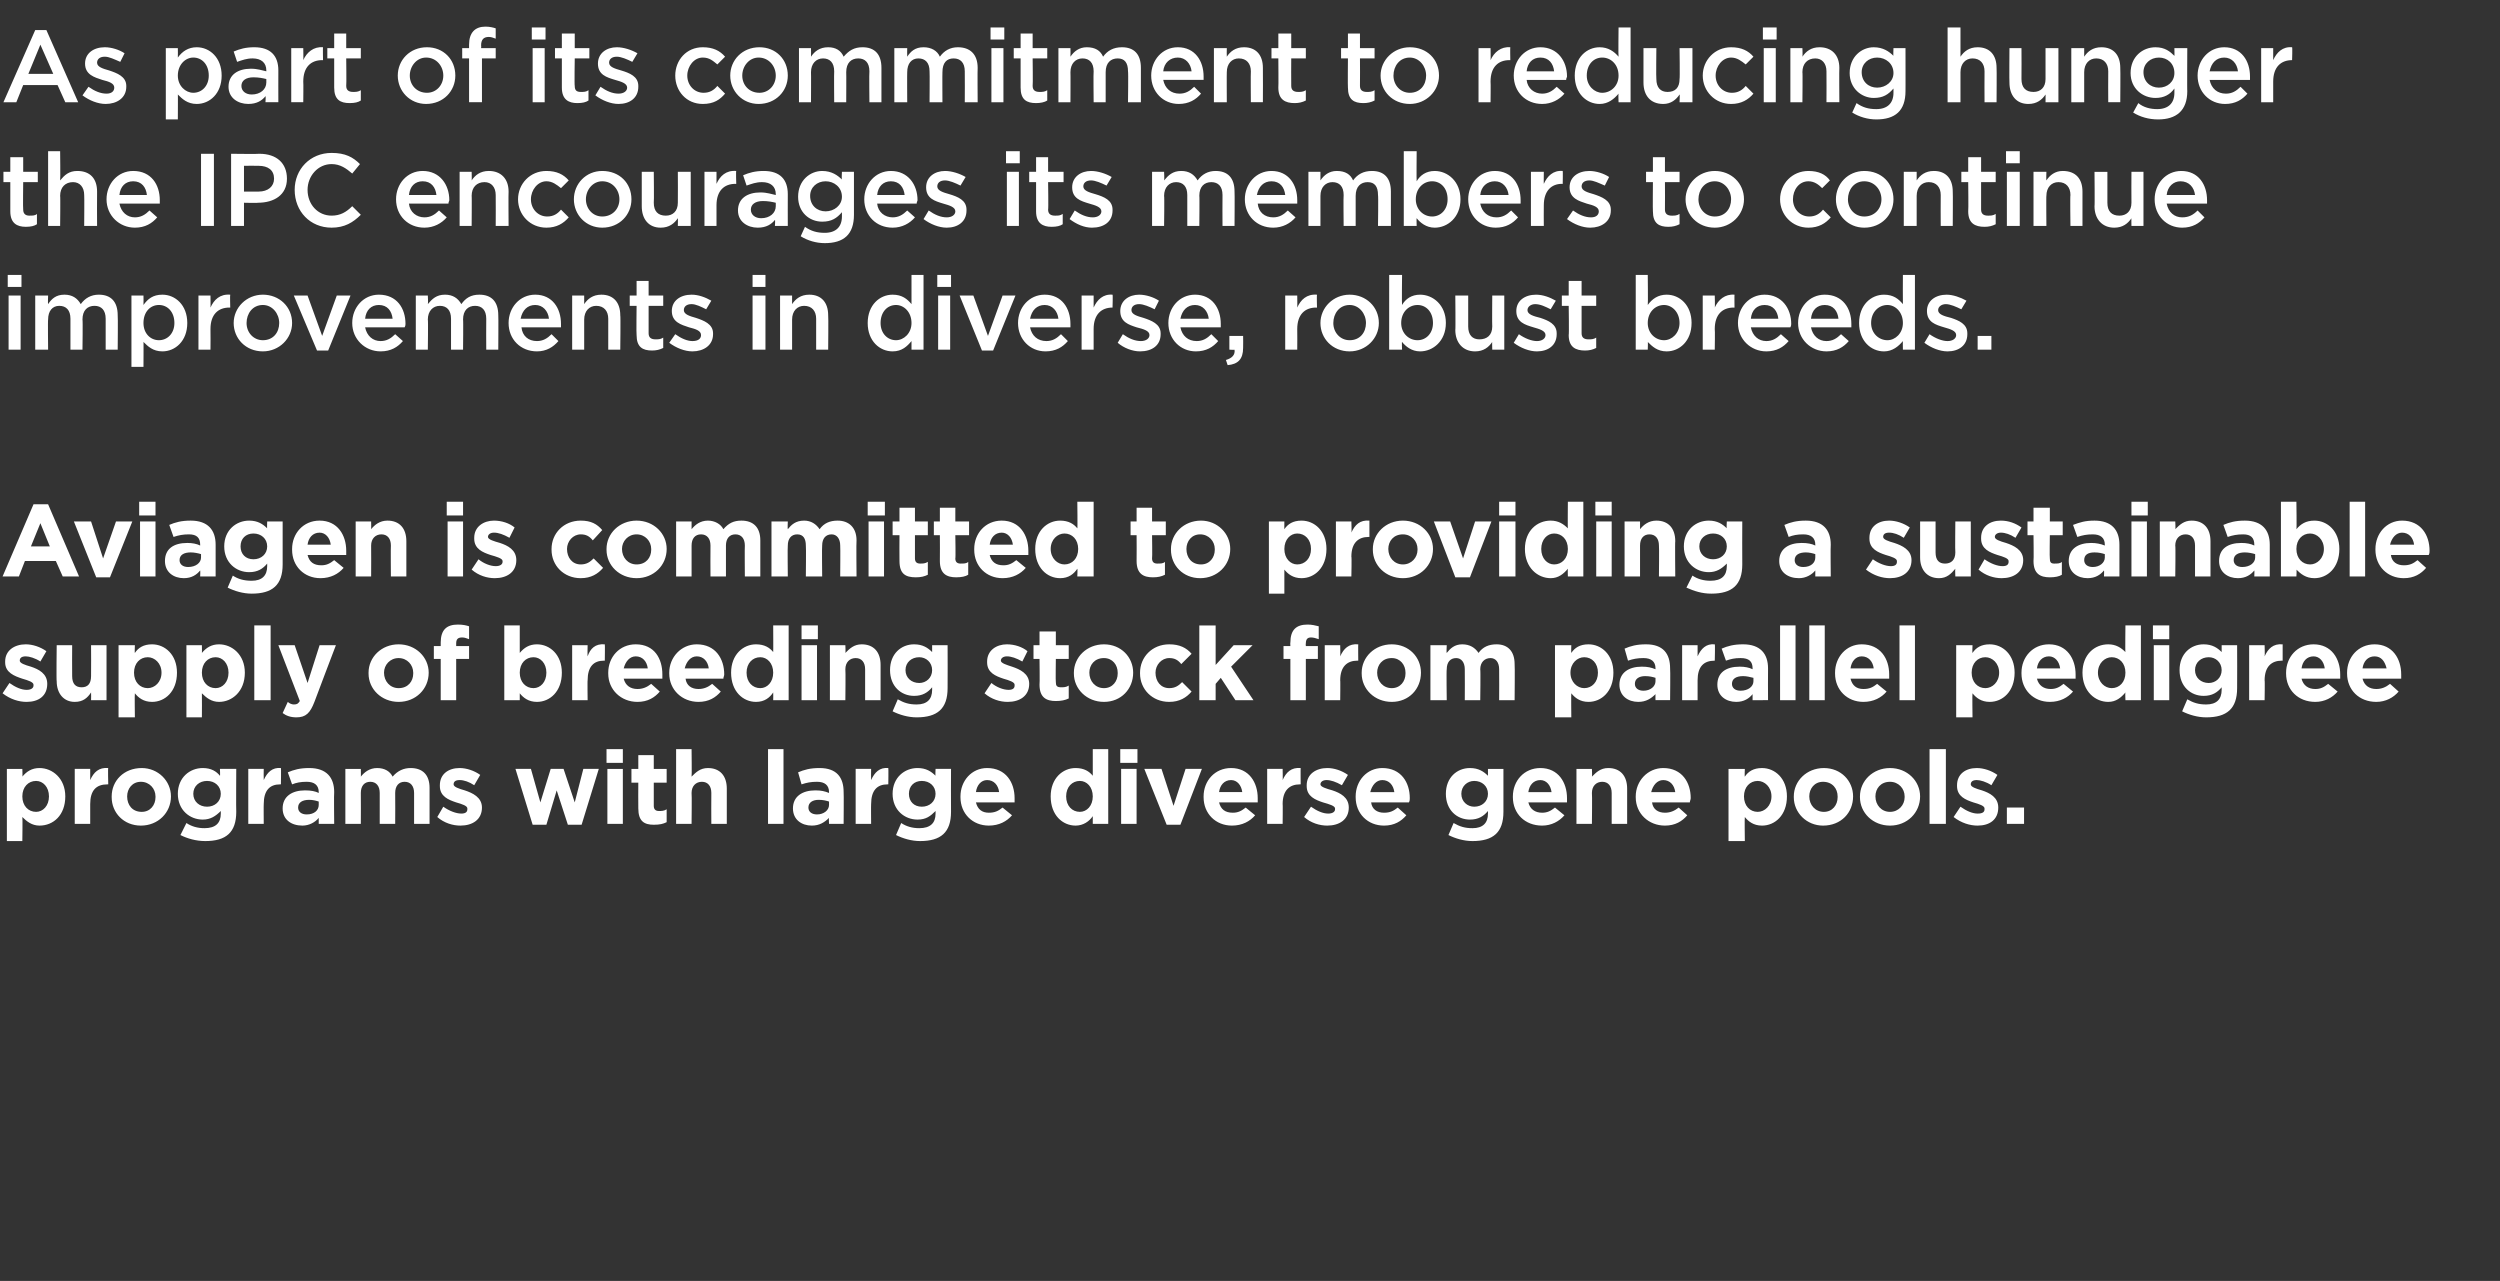
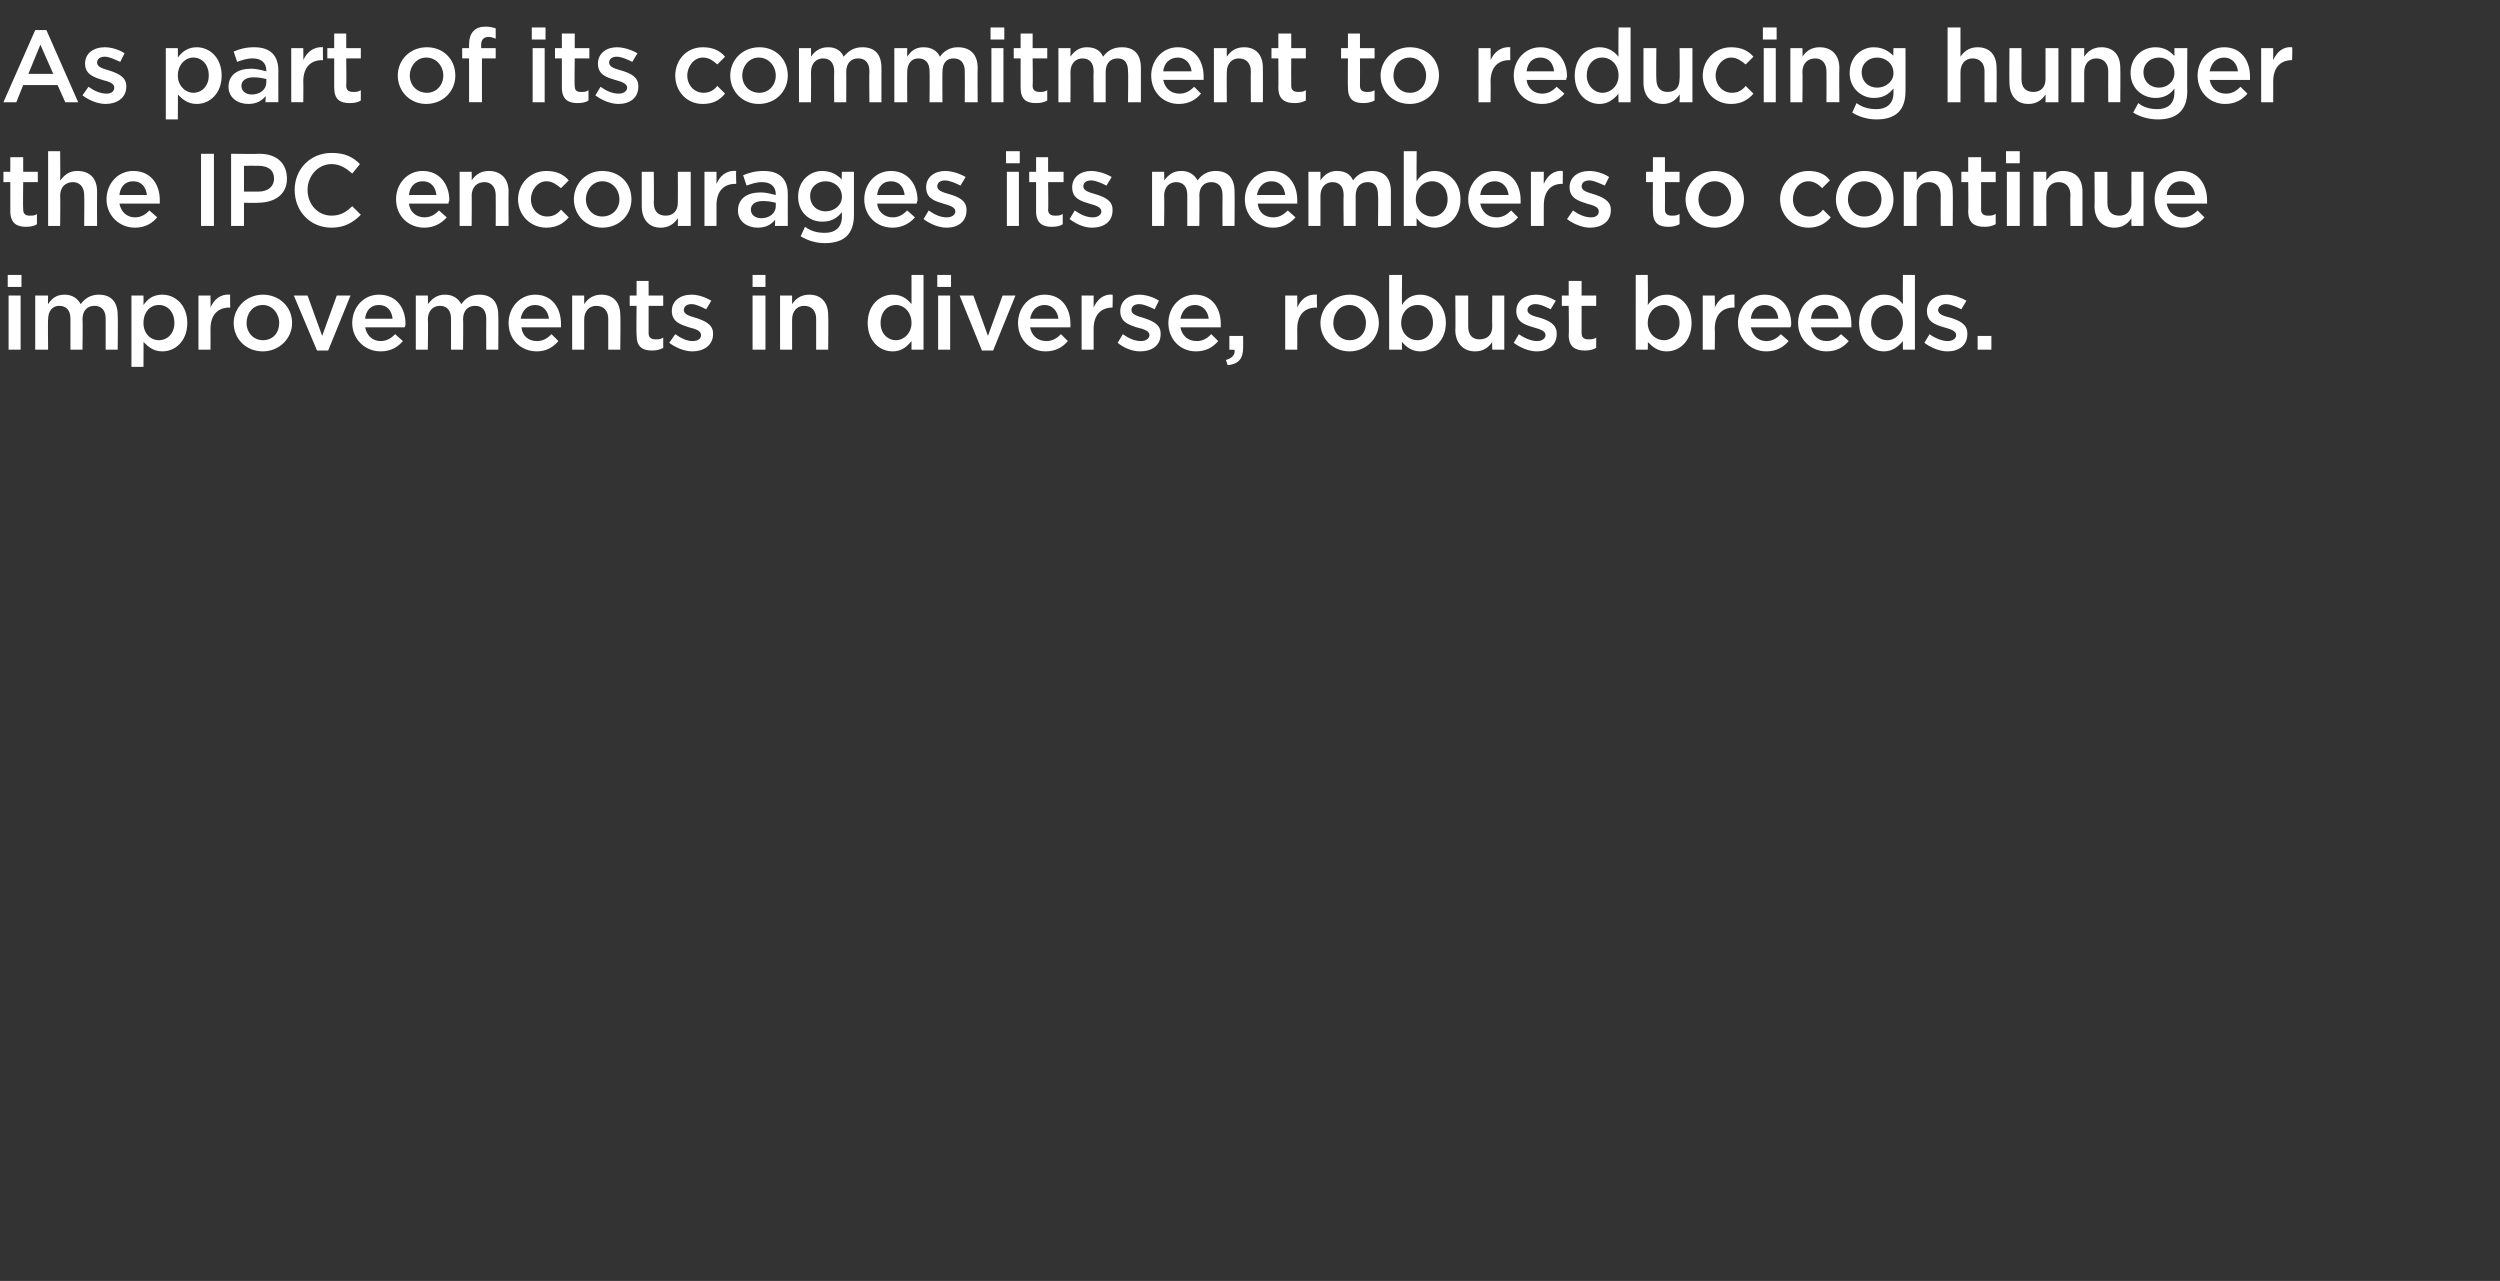
<svg xmlns="http://www.w3.org/2000/svg" version="1.1" width="291px" height="149.1px" viewBox="0 -2 291 149.1" style="top:-2px">
  <rect x="0" y="-2" width="291" height="149.1" fill="#333333" stroke="none" />
  <desc>As part of its commitment to reducing hunger the IPC encourages its members to continue improvements in diverse, robu</desc>
  <defs />
  <g id="Polygon95481">
-     <path d="m7.6 90.7c0 2.2-1.4 3.4-3 3.4c-.9 0-1.5-.5-2-1c.04 0 0 2.8 0 2.8H.8v-8.4h1.8s.04.93 0 .9c.5-.6 1.1-1 2-1c1.5 0 3 1.2 3 3.3c-.03.01 0 0 0 0c0 0-.03.03 0 0zm-1.9 0c0-1.1-.7-1.8-1.5-1.8c-.9 0-1.6.7-1.6 1.8c0 1.1.7 1.8 1.6 1.8c.8 0 1.5-.7 1.5-1.8zm6.8-1.4c-1.3 0-2 .7-2 2.3v2.3H8.7v-6.4h1.8v1.3c.4-.9 1-1.5 2.1-1.4c-.05-.02 0 1.9 0 1.9h-.1zm3.9 4.8c-2 0-3.4-1.5-3.4-3.3v-.1c0-1.8 1.4-3.3 3.5-3.3c1.9 0 3.4 1.5 3.4 3.3c0 1.9-1.5 3.4-3.5 3.4zm1.7-3.4c0-.9-.7-1.7-1.7-1.7c-1 0-1.6.8-1.6 1.7c0 1 .6 1.8 1.7 1.8c1 0 1.6-.8 1.6-1.7v-.1zm5.8 5.2c-1.1 0-2.1-.3-2.9-.7l.7-1.4c.6.4 1.3.6 2.1.6c1.3 0 1.9-.6 1.9-1.7v-.3c-.6.6-1.2 1-2.1 1c-1.5 0-2.9-1.1-2.9-3c0-1.9 1.4-3 2.9-3c1 0 1.6.4 2 .9c.04.04 0-.8 0-.8h1.9s-.03 4.98 0 5c0 2.4-1.2 3.4-3.6 3.4zm1.8-5.5c0-.9-.7-1.5-1.6-1.5c-.9 0-1.6.6-1.6 1.5c0 .9.7 1.5 1.6 1.5c.9 0 1.6-.6 1.6-1.5zm6.9-1.1c-1.2 0-1.9.7-1.9 2.3c-.02-.04 0 2.3 0 2.3h-1.8v-6.4h1.8s-.02 1.3 0 1.3c.4-.9 1-1.5 2-1.4c.03-.02 0 1.9 0 1.9h-.1zm4.5 4.6v-.7c-.4.5-1.1.9-1.9.9c-1.3 0-2.3-.7-2.3-2c0-1.4 1.1-2.1 2.6-2.1c.7 0 1.2.1 1.6.3v-.1c0-.8-.5-1.2-1.4-1.2c-.7 0-1.2.1-1.7.3l-.5-1.4c.7-.3 1.4-.5 2.5-.5c2 0 2.9 1.1 2.9 2.8c-.04 0 0 3.7 0 3.7h-1.8zm0-2.6c-.3-.1-.7-.2-1.1-.2c-.8 0-1.3.3-1.3.9c0 .5.4.8 1 .8c.9 0 1.4-.5 1.4-1.1v-.4zm11.1 2.6s-.01-3.55 0-3.6c0-.8-.4-1.3-1.1-1.3c-.7 0-1.1.5-1.1 1.3c.02.05 0 3.6 0 3.6h-1.8s-.01-3.55 0-3.6c0-.8-.4-1.3-1.1-1.3c-.7 0-1.1.5-1.1 1.3c.02.05 0 3.6 0 3.6h-1.8v-6.4h1.8s.02.92 0 .9c.4-.5 1-1 1.9-1c.9 0 1.5.4 1.8 1c.6-.7 1.3-1 2.1-1c1.4 0 2.2.8 2.2 2.3v4.2h-1.8zm5.4.2c-.9 0-1.9-.3-2.7-1l.7-1.2c.7.5 1.5.8 2.1.8c.5 0 .7-.2.7-.5v-.1c0-.3-.6-.5-1.3-.7c-.9-.3-1.9-.7-1.9-1.9v-.1c0-1.3 1-2 2.3-2c.8 0 1.7.3 2.4.8l-.7 1.2c-.6-.4-1.2-.6-1.7-.6c-.5 0-.7.2-.7.5c0 .3.6.5 1.3.7c.9.3 2 .8 2 2c0 1.4-1.1 2.1-2.5 2.1zm14.1-.1h-1.6l-1.3-4l-1.2 4H62l-2-6.5h1.8l1.1 3.9l1.2-3.9h1.5l1.3 3.9l1-3.9h1.8l-2 6.5zm2.9-7.2v-1.6h1.9v1.6h-1.9zm.1 7.1v-6.4h1.8v6.4h-1.8zm5.4.1c-1.1 0-1.8-.4-1.8-1.9c-.02.01 0-3 0-3h-.8v-1.6h.8v-1.6h1.8v1.6h1.5v1.6h-1.5v2.7c0 .4.2.6.6.6c.3 0 .6 0 .9-.2v1.5c-.4.2-.8.3-1.5.3zm6.7-.1s-.02-3.55 0-3.6c0-.8-.4-1.3-1.1-1.3c-.7 0-1.2.5-1.2 1.3c.04.05 0 3.6 0 3.6h-1.8v-8.7h1.8s.04 3.22 0 3.2c.5-.5 1-1 1.9-1c1.4 0 2.2.9 2.2 2.4v4.1h-1.8zm6.6 0v-8.7h1.8v8.7h-1.8zm7.1 0s-.04-.66 0-.7c-.5.5-1.1.9-2 .9c-1.2 0-2.2-.7-2.2-2c0-1.4 1.1-2.1 2.6-2.1c.7 0 1.1.1 1.6.3v-.1c0-.8-.5-1.2-1.4-1.2c-.7 0-1.2.1-1.8.3l-.4-1.4c.7-.3 1.4-.5 2.5-.5c2 0 2.8 1.1 2.8 2.8c.03 0 0 3.7 0 3.7h-1.7zm0-2.6c-.3-.1-.7-.2-1.2-.2c-.7 0-1.2.3-1.2.9c0 .5.4.8 1 .8c.8 0 1.4-.5 1.4-1.1v-.4zm6.8-2c-1.2 0-1.9.7-1.9 2.3c-.02-.04 0 2.3 0 2.3h-1.8v-6.4h1.8s-.02 1.3 0 1.3c.4-.9 1-1.5 2-1.4c.03-.02 0 1.9 0 1.9h-.1zm3.8 6.6c-1 0-2-.3-2.8-.7l.6-1.4c.6.4 1.3.6 2.1.6c1.3 0 1.9-.6 1.9-1.7v-.3c-.6.6-1.1 1-2.1 1c-1.5 0-2.9-1.1-2.9-3c0-1.9 1.4-3 2.9-3c1 0 1.6.4 2.1.9c-.04.04 0-.8 0-.8h1.8s-.02 4.98 0 5c0 2.4-1.2 3.4-3.6 3.4zm1.8-5.5c0-.9-.7-1.5-1.6-1.5c-.9 0-1.5.6-1.5 1.5c0 .9.6 1.5 1.5 1.5c.9 0 1.6-.6 1.6-1.5zm9.2 1h-4.5c.2.8.7 1.2 1.5 1.2c.7 0 1.1-.2 1.6-.6l1.1.9c-.6.7-1.5 1.2-2.7 1.2c-1.9 0-3.3-1.4-3.3-3.3v-.1c0-1.8 1.3-3.3 3.1-3.3c2.2 0 3.2 1.7 3.2 3.5v.5zm-3.2-2.6c-.7 0-1.2.6-1.3 1.4h2.7c-.1-.8-.6-1.4-1.4-1.4zm12.3 5.1v-.9c-.4.6-1.1 1.1-2 1.1c-1.5 0-2.9-1.2-2.9-3.4c0-2.1 1.4-3.3 2.9-3.3c1 0 1.6.4 2 .9v-3.1h1.8v8.7h-1.8zm0-3.2c0-1.1-.7-1.8-1.5-1.8c-.9 0-1.6.7-1.6 1.8c0 1.1.7 1.8 1.6 1.8c.8 0 1.5-.7 1.5-1.8zm3.2-3.9v-1.6h2v1.6h-2zm.1 7.1v-6.4h1.8v6.4h-1.8zm6.9.1h-1.6l-2.6-6.5h2l1.4 4.3l1.4-4.3h1.9l-2.5 6.5zm9-2.6h-4.5c.2.8.7 1.2 1.6 1.2c.6 0 1-.2 1.5-.6l1.1.9c-.6.7-1.5 1.2-2.7 1.2c-1.9 0-3.3-1.4-3.3-3.3v-.1c0-1.8 1.3-3.3 3.2-3.3c2.1 0 3.1 1.7 3.1 3.5v.5zm-3.1-2.6c-.8 0-1.3.6-1.4 1.4h2.7c-.1-.8-.6-1.4-1.3-1.4zm8 .5c-1.2 0-2 .7-2 2.3c.03-.04 0 2.3 0 2.3h-1.8v-6.4h1.8s.03 1.3 0 1.3c.4-.9 1-1.5 2.1-1.4c-.02-.02 0 1.9 0 1.9h-.1zm3.2 4.8c-.9 0-1.9-.3-2.7-1l.8-1.2c.7.5 1.4.8 2 .8c.5 0 .8-.2.8-.5v-.1c0-.3-.7-.5-1.4-.7c-.9-.3-1.9-.7-1.9-1.9v-.1c0-1.3 1.1-2 2.4-2c.8 0 1.7.3 2.4.8l-.7 1.2c-.7-.4-1.3-.6-1.8-.6c-.4 0-.7.2-.7.5c0 .3.7.5 1.4.7c.9.3 1.9.8 1.9 2c0 1.4-1.1 2.1-2.5 2.1zm9.5-2.7h-4.4c.1.8.7 1.2 1.5 1.2c.7 0 1.1-.2 1.6-.6l1 .9c-.6.7-1.4 1.2-2.6 1.2c-1.9 0-3.3-1.4-3.3-3.3v-.1c0-1.8 1.3-3.3 3.1-3.3c2.2 0 3.2 1.7 3.2 3.5c0 .2 0 .3-.1.5zm-3.1-2.6c-.7 0-1.2.6-1.4 1.4h2.8c-.1-.8-.6-1.4-1.4-1.4zm10.5 7.1c-1 0-2-.3-2.8-.7l.6-1.4c.7.4 1.3.6 2.2.6c1.2 0 1.8-.6 1.8-1.7v-.3c-.5.6-1.1 1-2.1 1c-1.5 0-2.8-1.1-2.8-3c0-1.9 1.3-3 2.8-3c1 0 1.6.4 2.1.9v-.8h1.8s.01 4.98 0 5c0 2.4-1.2 3.4-3.6 3.4zm1.8-5.5c0-.9-.7-1.5-1.6-1.5c-.8 0-1.5.6-1.5 1.5c0 .9.7 1.5 1.5 1.5c.9 0 1.6-.6 1.6-1.5zm9.2 1h-4.5c.2.8.8 1.2 1.6 1.2c.6 0 1-.2 1.5-.6l1.1.9c-.6.7-1.5 1.2-2.6 1.2c-2 0-3.4-1.4-3.4-3.3v-.1c0-1.8 1.3-3.3 3.2-3.3c2.1 0 3.1 1.7 3.1 3.5v.5zm-3.1-2.6c-.8 0-1.3.6-1.4 1.4h2.7c-.1-.8-.6-1.4-1.3-1.4zm8.3 5.1s-.01-3.55 0-3.6c0-.8-.4-1.3-1.1-1.3c-.7 0-1.2.5-1.2 1.3c.04.05 0 3.6 0 3.6h-1.8v-6.4h1.8s.04.92 0 .9c.5-.5 1-1 1.9-1c1.4 0 2.2.9 2.2 2.4v4.1h-1.8zm9.1-2.5h-4.4c.1.8.7 1.2 1.5 1.2c.6 0 1.1-.2 1.6-.6l1 .9c-.6.7-1.4 1.2-2.6 1.2c-1.9 0-3.4-1.4-3.4-3.3v-.1c0-1.8 1.4-3.3 3.2-3.3c2.2 0 3.2 1.7 3.2 3.5c0 .2-.1.3-.1.5zm-3.1-2.6c-.7 0-1.2.6-1.4 1.4h2.8c-.1-.8-.6-1.4-1.4-1.4zm14.4 1.9c0 2.2-1.4 3.4-2.9 3.4c-1 0-1.6-.5-2-1c-.04 0 0 2.8 0 2.8h-1.9v-8.4h1.9s-.04.93 0 .9c.4-.6 1-1 2-1c1.5 0 2.9 1.2 2.9 3.3c-.01.01 0 0 0 0c0 0-.01.03 0 0zm-1.8 0c0-1.1-.8-1.8-1.6-1.8c-.9 0-1.6.7-1.6 1.8c0 1.1.7 1.8 1.6 1.8c.8 0 1.6-.7 1.6-1.8zm6 3.4c-1.9 0-3.4-1.5-3.4-3.3v-.1c0-1.8 1.5-3.3 3.5-3.3c2 0 3.4 1.5 3.4 3.3c0 1.9-1.4 3.4-3.5 3.4zm1.7-3.4c0-.9-.6-1.7-1.7-1.7c-1 0-1.6.8-1.6 1.7c0 1 .7 1.8 1.7 1.8c1 0 1.6-.8 1.6-1.7v-.1zm6.1 3.4c-2 0-3.5-1.5-3.5-3.3v-.1c0-1.8 1.5-3.3 3.5-3.3c2 0 3.5 1.5 3.5 3.3c0 1.9-1.5 3.4-3.5 3.4zm1.7-3.4c0-.9-.7-1.7-1.7-1.7c-1.1 0-1.7.8-1.7 1.7c0 1 .7 1.8 1.7 1.8c1 0 1.7-.8 1.7-1.7v-.1zm2.9 3.2v-8.7h1.9v8.7h-1.9zm5.6.2c-.9 0-1.9-.3-2.8-1l.8-1.2c.7.5 1.4.8 2 .8c.6 0 .8-.2.8-.5v-.1c0-.3-.6-.5-1.3-.7c-.9-.3-1.9-.7-1.9-1.9v-.1c0-1.3 1-2 2.3-2c.8 0 1.7.3 2.4.8l-.7 1.2c-.6-.4-1.3-.6-1.7-.6c-.5 0-.7.2-.7.5c0 .3.6.5 1.3.7c.9.3 1.9.8 1.9 2c0 1.4-1 2.1-2.4 2.1zm3.4-.2V92h2v1.9h-2z" stroke="none" fill="#fff" />
-   </g>
+     </g>
  <g id="Polygon95480">
-     <path d="m3.1 79.7c-.9 0-1.9-.3-2.8-1l.8-1.2c.7.5 1.4.8 2 .8c.5 0 .8-.2.8-.5v-.1c0-.3-.6-.5-1.3-.7c-.9-.3-2-.7-2-1.9v-.1c0-1.3 1.1-2 2.4-2c.8 0 1.7.3 2.4.8L4.7 75c-.6-.4-1.3-.6-1.7-.6c-.5 0-.7.2-.7.5c0 .3.6.5 1.3.7c.9.3 1.9.8 1.9 2c0 1.4-1 2.1-2.4 2.1zm7.5-.2s.02-.88 0-.9c-.4.6-.9 1.1-1.9 1.1c-1.3 0-2.1-1-2.1-2.4c-.05-.03 0-4.2 0-4.2h1.8s-.02 3.59 0 3.6c0 .9.4 1.3 1.1 1.3c.7 0 1.1-.4 1.1-1.3c.02-.01 0-3.6 0-3.6h1.8v6.4h-1.8zm10-3.2c0 2.2-1.4 3.4-2.9 3.4c-1 0-1.6-.5-2-1c-.04 0 0 2.8 0 2.8h-1.9v-8.4h1.9s-.04.93 0 .9c.4-.6 1-1 2-1c1.5 0 2.9 1.2 2.9 3.3c-.01.01 0 0 0 0c0 0-.01.03 0 0zm-1.8 0c0-1.1-.8-1.8-1.6-1.8c-.9 0-1.6.7-1.6 1.8c0 1.1.7 1.8 1.6 1.8c.8 0 1.6-.7 1.6-1.8zm9.7 0c0 2.2-1.5 3.4-3 3.4c-.9 0-1.5-.5-2-1c.02 0 0 2.8 0 2.8h-1.8v-8.4h1.8s.02.93 0 .9c.5-.6 1.1-1 2-1c1.5 0 3 1.2 3 3.3c-.05.01 0 0 0 0c0 0-.05.03 0 0zm-1.9 0c0-1.1-.7-1.8-1.5-1.8c-.9 0-1.6.7-1.6 1.8c0 1.1.7 1.8 1.6 1.8c.8 0 1.5-.7 1.5-1.8zm3 3.2v-8.7h1.9v8.7h-1.9zm7 .2c-.5 1.3-1 1.8-2.1 1.8c-.7 0-1.2-.2-1.6-.5l.6-1.3c.2.2.5.3.7.3c.4 0 .5-.1.7-.4l-2.5-6.5h1.9l1.5 4.4l1.4-4.4h1.9s-2.51 6.59-2.5 6.6zm9.8 0c-2 0-3.5-1.5-3.5-3.3v-.1c0-1.8 1.5-3.3 3.5-3.3c2 0 3.5 1.5 3.5 3.3c0 1.9-1.5 3.4-3.5 3.4zm1.7-3.4c0-.9-.7-1.7-1.7-1.7c-1 0-1.7.8-1.7 1.7c0 1 .7 1.8 1.7 1.8c1.1 0 1.7-.8 1.7-1.7v-.1zm5.7-4.1c-.5 0-.7.2-.7.7v.3h1.5v1.5h-1.5v4.8h-1.8v-4.8h-.8v-1.5h.8v-.4c0-1.5.7-2.1 2-2.1c.6 0 1 .1 1.3.2v1.5c-.3-.1-.5-.2-.8-.2zm11.6 4.1c0 2.2-1.4 3.4-2.9 3.4c-1 0-1.6-.5-2-1v.8h-1.8v-8.7h1.8v3.2c.5-.6 1.1-1 2-1c1.5 0 2.9 1.2 2.9 3.3c.05.01 0 0 0 0c0 0 .05.03 0 0zm-1.8 0c0-1.1-.7-1.8-1.5-1.8c-.9 0-1.6.7-1.6 1.8c0 1.1.7 1.8 1.6 1.8c.8 0 1.5-.7 1.5-1.8zm6.7-1.4c-1.2 0-1.9.7-1.9 2.3c-.03-.04 0 2.3 0 2.3h-1.8v-6.4h1.8s-.03 1.3 0 1.3c.3-.9.9-1.5 2-1.4c.03-.02 0 1.9 0 1.9h-.1zm6.8 2.1h-4.5c.2.8.8 1.2 1.6 1.2c.6 0 1.1-.2 1.6-.6l1 .9c-.6.7-1.4 1.2-2.6 1.2c-1.9 0-3.4-1.4-3.4-3.3v-.1c0-1.8 1.3-3.3 3.2-3.3c2.2 0 3.1 1.7 3.1 3.5v.5zM74 74.4c-.7 0-1.2.6-1.4 1.4h2.8c-.1-.8-.6-1.4-1.4-1.4zM84.2 77h-4.4c.1.8.7 1.2 1.5 1.2c.6 0 1.1-.2 1.6-.6l1 .9c-.6.7-1.4 1.2-2.6 1.2c-1.9 0-3.4-1.4-3.4-3.3v-.1c0-1.8 1.4-3.3 3.2-3.3c2.2 0 3.2 1.7 3.2 3.5c0 .2-.1.3-.1.5zm-3.1-2.6c-.7 0-1.2.6-1.4 1.4h2.8c-.1-.8-.6-1.4-1.4-1.4zm8.9 5.1s.02-.89 0-.9c-.4.6-1 1.1-2 1.1c-1.5 0-2.9-1.2-2.9-3.4c0-2.1 1.4-3.3 2.9-3.3c1 0 1.6.4 2 .9c.02.04 0-3.1 0-3.1h1.8v8.7H90zm0-3.2c0-1.1-.7-1.8-1.5-1.8c-.9 0-1.6.7-1.6 1.8c0 1.1.7 1.8 1.6 1.8c.8 0 1.5-.7 1.5-1.8zm3.3-3.9v-1.6h1.9v1.6h-1.9zm0 7.1v-6.4h1.8v6.4h-1.8zm7.4 0s-.01-3.55 0-3.6c0-.8-.4-1.3-1.1-1.3c-.7 0-1.2.5-1.2 1.3c.04.05 0 3.6 0 3.6h-1.8v-6.4h1.8s.04.92 0 .9c.5-.5 1-1 1.9-1c1.4 0 2.2.9 2.2 2.4v4.1h-1.8zm6 2c-1 0-2-.3-2.8-.7l.6-1.4c.7.4 1.3.6 2.2.6c1.2 0 1.8-.6 1.8-1.7v-.3c-.5.6-1.1 1-2.1 1c-1.5 0-2.8-1.1-2.8-3c0-1.9 1.3-3 2.8-3c1 0 1.6.4 2.1.9v-.8h1.8s.02 4.98 0 5c0 2.4-1.2 3.4-3.6 3.4zm1.8-5.5c0-.9-.7-1.5-1.5-1.5c-.9 0-1.6.6-1.6 1.5c0 .9.7 1.5 1.6 1.5c.8 0 1.5-.6 1.5-1.5zm8.8 3.7c-.9 0-1.9-.3-2.7-1l.8-1.2c.6.5 1.4.8 2 .8c.5 0 .7-.2.7-.5v-.1c0-.3-.6-.5-1.3-.7c-.9-.3-1.9-.7-1.9-1.9v-.1c0-1.3 1.1-2 2.3-2c.9 0 1.8.3 2.4.8L119 75c-.7-.4-1.3-.6-1.8-.6c-.4 0-.7.2-.7.5c0 .3.7.5 1.3.7c.9.3 2 .8 2 2c0 1.4-1.1 2.1-2.5 2.1zm5.6-.1c-1.1 0-1.9-.4-1.9-1.9c.04.01 0-3 0-3h-.7v-1.6h.7v-1.6h1.9v1.6h1.5v1.6h-1.5s-.04 2.71 0 2.7c0 .4.1.6.6.6c.3 0 .6 0 .9-.2v1.5c-.4.2-.9.3-1.5.3zm5.6.1c-2 0-3.5-1.5-3.5-3.3v-.1c0-1.8 1.5-3.3 3.5-3.3c2 0 3.4 1.5 3.4 3.3c0 1.9-1.4 3.4-3.4 3.4zm1.6-3.4c0-.9-.6-1.7-1.6-1.7c-1.1 0-1.7.8-1.7 1.7c0 1 .7 1.8 1.7 1.8c1 0 1.6-.8 1.6-1.7v-.1zm6 3.4c-2 0-3.4-1.5-3.4-3.3v-.1c0-1.8 1.4-3.3 3.4-3.3c1.2 0 2 .4 2.6 1.1l-1.2 1.2c-.4-.5-.8-.7-1.4-.7c-.9 0-1.6.8-1.6 1.7c0 1 .6 1.8 1.6 1.8c.7 0 1.1-.3 1.5-.7l1.1 1.1c-.6.7-1.4 1.2-2.6 1.2zm7.7-.2l-1.7-2.6l-.6.7v1.9h-1.9v-8.7h1.9v4.6l2.1-2.3h2.2l-2.5 2.5l2.6 3.9h-2.1zm8.8-7.3c-.4 0-.6.2-.6.7c-.03.02 0 .3 0 .3h1.4v1.5H152v4.8h-1.8v-4.8h-.8v-1.5h.8s-.03-.44 0-.4c0-1.5.7-2.1 2-2.1c.5 0 .9.1 1.3.2v1.5c-.3-.1-.6-.2-.9-.2zm5.4 2.7c-1.2 0-2 .7-2 2.3c.03-.04 0 2.3 0 2.3h-1.8v-6.4h1.8s.03 1.3 0 1.3c.4-.9 1-1.5 2.1-1.4c-.02-.02 0 1.9 0 1.9h-.1zm4 4.8c-2 0-3.5-1.5-3.5-3.3v-.1c0-1.8 1.5-3.3 3.5-3.3c2 0 3.4 1.5 3.4 3.3c0 1.9-1.4 3.4-3.4 3.4zm1.6-3.4c0-.9-.6-1.7-1.6-1.7c-1.1 0-1.7.8-1.7 1.7c0 1 .7 1.8 1.7 1.8c1 0 1.6-.8 1.6-1.7v-.1zm10.9 3.2s.02-3.55 0-3.6c0-.8-.4-1.3-1-1.3c-.7 0-1.2.5-1.2 1.3c.05.05 0 3.6 0 3.6h-1.8s.02-3.55 0-3.6c0-.8-.4-1.3-1-1.3c-.7 0-1.1.5-1.1 1.3c-.05.05 0 3.6 0 3.6h-1.9v-6.4h1.9s-.05.92 0 .9c.4-.5.9-1 1.8-1c.9 0 1.5.4 1.9 1c.5-.7 1.2-1 2.1-1c1.3 0 2.1.8 2.1 2.3c.04.05 0 4.2 0 4.2h-1.8zm13.3-3.2c0 2.2-1.4 3.4-2.9 3.4c-1 0-1.6-.5-2-1c-.03 0 0 2.8 0 2.8H181v-8.4h1.9s-.03.93 0 .9c.4-.6 1-1 2-1c1.5 0 2.9 1.2 2.9 3.3c0 .01 0 0 0 0c0 0 0 .03 0 0zm-1.8 0c0-1.1-.7-1.8-1.6-1.8c-.8 0-1.6.7-1.6 1.8c0 1.1.8 1.8 1.6 1.8c.9 0 1.6-.7 1.6-1.8zm6.7 3.2s-.02-.66 0-.7c-.5.5-1.1.9-2 .9c-1.2 0-2.2-.7-2.2-2c0-1.4 1.1-2.1 2.6-2.1c.7 0 1.1.1 1.6.3v-.1c0-.8-.5-1.2-1.4-1.2c-.7 0-1.2.1-1.8.3l-.4-1.4c.7-.3 1.4-.5 2.5-.5c2 0 2.8 1.1 2.8 2.8c.04 0 0 3.7 0 3.7h-1.7zm0-2.6c-.3-.1-.7-.2-1.2-.2c-.7 0-1.2.3-1.2.9c0 .5.4.8 1 .8c.8 0 1.4-.5 1.4-1.1v-.4zm6.9-2c-1.3 0-2 .7-2 2.3v2.3h-1.8v-6.4h1.8v1.3c.4-.9 1-1.5 2-1.4c.05-.02 0 1.9 0 1.9c0 0-.05-.01 0 0zm4.4 4.6v-.7c-.4.5-1 .9-1.9.9c-1.2 0-2.2-.7-2.2-2c0-1.4 1-2.1 2.6-2.1c.6 0 1.1.1 1.5.3v-.1c0-.8-.4-1.2-1.4-1.2c-.7 0-1.1.1-1.7.3l-.5-1.4c.7-.3 1.4-.5 2.5-.5c2 0 2.9 1.1 2.9 2.8c-.02 0 0 3.7 0 3.7H204zm.1-2.6c-.4-.1-.8-.2-1.2-.2c-.8 0-1.3.3-1.3.9c0 .5.4.8 1 .8c.9 0 1.5-.5 1.5-1.1v-.4zm3.1 2.6v-8.7h1.8v8.7h-1.8zm3.4 0v-8.7h1.8v8.7h-1.8zm9.3-2.5h-4.5c.2.8.7 1.2 1.5 1.2c.7 0 1.1-.2 1.6-.6l1.1.9c-.6.7-1.5 1.2-2.7 1.2c-1.9 0-3.3-1.4-3.3-3.3v-.1c0-1.8 1.3-3.3 3.1-3.3c2.2 0 3.2 1.7 3.2 3.5v.5zm-3.2-2.6c-.7 0-1.2.6-1.3 1.4h2.7c-.1-.8-.6-1.4-1.4-1.4zm4.4 5.1v-8.7h1.8v8.7h-1.8zm13.4-3.2c0 2.2-1.4 3.4-2.9 3.4c-1 0-1.6-.5-2-1c-.04 0 0 2.8 0 2.8h-1.9v-8.4h1.9s-.04.93 0 .9c.4-.6 1-1 2-1c1.5 0 2.9 1.2 2.9 3.3c-.01.01 0 0 0 0c0 0-.01.03 0 0zm-1.8 0c0-1.1-.8-1.8-1.6-1.8c-.9 0-1.6.7-1.6 1.8c0 1.1.7 1.8 1.6 1.8c.8 0 1.6-.7 1.6-1.8zm8.9.7h-4.5c.2.8.8 1.2 1.6 1.2c.6 0 1-.2 1.5-.6l1.1.9c-.6.7-1.5 1.2-2.7 1.2c-1.9 0-3.3-1.4-3.3-3.3v-.1c0-1.8 1.3-3.3 3.2-3.3c2.1 0 3.1 1.7 3.1 3.5v.5zm-3.1-2.6c-.8 0-1.3.6-1.4 1.4h2.7c-.1-.8-.6-1.4-1.3-1.4zm8.9 5.1s-.04-.89 0-.9c-.5.6-1.1 1.1-2 1.1c-1.5 0-3-1.2-3-3.4c0-2.1 1.4-3.3 3-3.3c.9 0 1.5.4 2 .9c-.04.04 0-3.1 0-3.1h1.8v8.7h-1.8zm0-3.2c0-1.1-.7-1.8-1.6-1.8c-.8 0-1.6.7-1.6 1.8c0 1.1.8 1.8 1.6 1.8c.9 0 1.6-.7 1.6-1.8zm3.2-3.9v-1.6h1.9v1.6h-1.9zm.1 7.1v-6.4h1.8v6.4h-1.8zm6.1 2c-1 0-2-.3-2.8-.7l.6-1.4c.7.4 1.3.6 2.2.6c1.2 0 1.8-.6 1.8-1.7v-.3c-.5.6-1.1 1-2.1 1c-1.5 0-2.8-1.1-2.8-3c0-1.9 1.3-3 2.8-3c1 0 1.6.4 2.1.9v-.8h1.8s.02 4.98 0 5c0 2.4-1.2 3.4-3.6 3.4zm1.8-5.5c0-.9-.7-1.5-1.5-1.5c-.9 0-1.6.6-1.6 1.5c0 .9.7 1.5 1.6 1.5c.8 0 1.5-.6 1.5-1.5zm7-1.1c-1.2 0-2 .7-2 2.3c.04-.04 0 2.3 0 2.3h-1.8v-6.4h1.8s.04 1.3 0 1.3c.4-.9 1-1.5 2.1-1.4v1.9h-.1zm6.8 2.1h-4.5c.2.8.8 1.2 1.6 1.2c.6 0 1-.2 1.5-.6l1.1.9c-.6.7-1.5 1.2-2.6 1.2c-2 0-3.4-1.4-3.4-3.3v-.1c0-1.8 1.3-3.3 3.2-3.3c2.1 0 3.1 1.7 3.1 3.5v.5zm-3.1-2.6c-.8 0-1.3.6-1.4 1.4h2.7c-.1-.8-.6-1.4-1.3-1.4zm10.2 2.6H275c.2.8.8 1.2 1.6 1.2c.6 0 1.1-.2 1.6-.6l1 .9c-.6.7-1.5 1.2-2.6 1.2c-2 0-3.4-1.4-3.4-3.3v-.1c0-1.8 1.3-3.3 3.2-3.3c2.1 0 3.1 1.7 3.1 3.5v.5zm-3.1-2.6c-.8 0-1.3.6-1.4 1.4h2.8c-.2-.8-.6-1.4-1.4-1.4z" stroke="none" fill="#fff" />
-   </g>
+     </g>
  <g id="Polygon95479">
-     <path d="m7.3 65.1l-.8-1.8H2.9l-.7 1.8H.3l3.6-8.4h1.7l3.6 8.4H7.3zm-2.6-6.2l-1.1 2.7h2.2l-1.1-2.7zm8.1 6.3h-1.6l-2.6-6.5h2L12 63l1.5-4.3h1.9l-2.6 6.5zm3.4-7.2v-1.6h1.9v1.6h-1.9zm.1 7.1v-6.4h1.8v6.4h-1.8zm7 0s.03-.66 0-.7c-.4.5-1 .9-1.9.9c-1.2 0-2.2-.7-2.2-2c0-1.4 1-2.1 2.6-2.1c.6 0 1.1.1 1.5.3v-.1c0-.8-.4-1.2-1.3-1.2c-.7 0-1.2.1-1.8.3l-.5-1.4c.7-.3 1.4-.5 2.5-.5c2 0 2.9 1.1 2.9 2.8c-.01 0 0 3.7 0 3.7h-1.8zm.1-2.6c-.3-.1-.8-.2-1.2-.2c-.8 0-1.3.3-1.3.9c0 .5.4.8 1 .8c.9 0 1.5-.5 1.5-1.1v-.4zm5.9 4.6c-1 0-2-.3-2.8-.7l.6-1.4c.6.4 1.3.6 2.2.6c1.2 0 1.8-.6 1.8-1.7v-.3c-.5.6-1.1 1-2.1 1c-1.5 0-2.9-1.1-2.9-3c0-1.9 1.4-3 2.9-3c1 0 1.6.4 2.1.9c-.03.04 0-.8 0-.8h1.8s-.01 4.98 0 5c0 2.4-1.2 3.4-3.6 3.4zm1.8-5.5c0-.9-.7-1.5-1.6-1.5c-.9 0-1.5.6-1.5 1.5c0 .9.6 1.5 1.5 1.5c.9 0 1.6-.6 1.6-1.5zm9.2 1h-4.5c.2.8.7 1.2 1.6 1.2c.6 0 1-.2 1.5-.6l1.1.9c-.6.7-1.5 1.2-2.7 1.2c-1.9 0-3.3-1.4-3.3-3.3v-.1c0-1.8 1.3-3.3 3.2-3.3c2.1 0 3.1 1.7 3.1 3.5v.5zM37.2 60c-.8 0-1.3.6-1.4 1.4h2.7c-.1-.8-.6-1.4-1.3-1.4zm8.3 5.1s-.03-3.55 0-3.6c0-.8-.4-1.3-1.1-1.3c-.7 0-1.2.5-1.2 1.3c.02.05 0 3.6 0 3.6h-1.8v-6.4h1.8s.02.92 0 .9c.4-.5 1-1 1.9-1c1.4 0 2.2.9 2.2 2.4v4.1h-1.8zM52 58v-1.6h1.9v1.6H52zm.1 7.1v-6.4h1.8v6.4h-1.8zm5.5.2c-.9 0-1.9-.3-2.7-1l.8-1.2c.6.5 1.4.8 2 .8c.5 0 .8-.2.8-.5v-.1c0-.3-.7-.5-1.4-.7c-.9-.3-1.9-.7-1.9-1.9v-.1c0-1.3 1.1-2 2.3-2c.9 0 1.8.3 2.4.8l-.6 1.2c-.7-.4-1.3-.6-1.8-.6c-.4 0-.7.2-.7.5c0 .3.7.5 1.4.7c.9.3 1.9.8 1.9 2c0 1.4-1.1 2.1-2.5 2.1zm10 0c-2 0-3.4-1.5-3.4-3.3v-.1c0-1.8 1.4-3.3 3.4-3.3c1.2 0 1.9.4 2.5 1.1L69 60.9c-.4-.5-.8-.7-1.4-.7c-.9 0-1.6.8-1.6 1.7c0 1 .6 1.8 1.6 1.8c.7 0 1.1-.3 1.5-.7l1.1 1.1c-.6.7-1.4 1.2-2.6 1.2zm6.5 0c-2 0-3.5-1.5-3.5-3.3v-.1c0-1.8 1.5-3.3 3.5-3.3c2 0 3.5 1.5 3.5 3.3c0 1.9-1.5 3.4-3.5 3.4zm1.7-3.4c0-.9-.7-1.7-1.7-1.7c-1 0-1.7.8-1.7 1.7c0 1 .7 1.8 1.7 1.8c1.1 0 1.7-.8 1.7-1.7v-.1zm10.9 3.2s-.03-3.55 0-3.6c0-.8-.4-1.3-1.1-1.3c-.7 0-1.1.5-1.1 1.3v3.6h-1.8s-.02-3.55 0-3.6c0-.8-.4-1.3-1.1-1.3c-.7 0-1.1.5-1.1 1.3v3.6h-1.8v-6.4h1.8v.9c.4-.5 1-1 1.9-1c.8 0 1.5.4 1.8 1c.6-.7 1.2-1 2.1-1c1.4 0 2.2.8 2.2 2.3v4.2h-1.8zm11.1 0s.03-3.55 0-3.6c0-.8-.4-1.3-1-1.3c-.7 0-1.1.5-1.1 1.3c-.04.05 0 3.6 0 3.6h-1.9s.04-3.55 0-3.6c0-.8-.3-1.3-1-1.3c-.7 0-1.1.5-1.1 1.3c-.04.05 0 3.6 0 3.6h-1.9v-6.4h1.9s-.04.92 0 .9c.4-.5.9-1 1.9-1c.8 0 1.4.4 1.8 1c.5-.7 1.2-1 2.1-1c1.3 0 2.2.8 2.2 2.3c-.04.05 0 4.2 0 4.2h-1.9zM101 58v-1.6h2v1.6h-2zm.1 7.1v-6.4h1.8v6.4h-1.8zm5.5.1c-1.2 0-1.9-.4-1.9-1.9c-.02.01 0-3 0-3h-.8v-1.6h.8v-1.6h1.8v1.6h1.5v1.6h-1.5v2.7c0 .4.2.6.6.6c.3 0 .6 0 .9-.2v1.5c-.4.2-.8.3-1.4.3zm4.7 0c-1.1 0-1.9-.4-1.9-1.9c.02.01 0-3 0-3h-.7v-1.6h.7v-1.6h1.8v1.6h1.6v1.6h-1.6s.05 2.71 0 2.7c0 .4.2.6.6.6c.4 0 .7 0 .9-.2v1.5c-.3.2-.8.3-1.4.3zm8.4-2.6h-4.5c.2.8.7 1.2 1.6 1.2c.6 0 1-.2 1.5-.6l1.1.9c-.6.7-1.5 1.2-2.7 1.2c-1.9 0-3.3-1.4-3.3-3.3v-.1c0-1.8 1.3-3.3 3.2-3.3c2.1 0 3.1 1.7 3.1 3.5v.5zm-3.1-2.6c-.8 0-1.3.6-1.4 1.4h2.7c-.1-.8-.6-1.4-1.3-1.4zm8.8 5.1s.04-.89 0-.9c-.4.6-1 1.1-2 1.1c-1.5 0-2.9-1.2-2.9-3.4c0-2.1 1.4-3.3 2.9-3.3c1 0 1.6.4 2 .9c.04.04 0-3.1 0-3.1h1.9v8.7h-1.9zm.1-3.2c0-1.1-.7-1.8-1.6-1.8c-.8 0-1.6.7-1.6 1.8c0 1.1.8 1.8 1.6 1.8c.9 0 1.6-.7 1.6-1.8zm8.7 3.3c-1.1 0-1.9-.4-1.9-1.9c.02.01 0-3 0-3h-.7v-1.6h.7v-1.6h1.8v1.6h1.6v1.6h-1.6s.04 2.71 0 2.7c0 .4.2.6.6.6c.4 0 .7 0 .9-.2v1.5c-.4.2-.8.3-1.4.3zm5.5.1c-2 0-3.4-1.5-3.4-3.3v-.1c0-1.8 1.5-3.3 3.5-3.3c1.9 0 3.4 1.5 3.4 3.3c0 1.9-1.5 3.4-3.5 3.4zm1.7-3.4c0-.9-.7-1.7-1.7-1.7c-1 0-1.6.8-1.6 1.7c0 1 .6 1.8 1.7 1.8c1 0 1.6-.8 1.6-1.7v-.1zm13 0c0 2.2-1.4 3.4-2.9 3.4c-1 0-1.6-.5-2-1v2.8h-1.8v-8.4h1.8s-.01.93 0 .9c.4-.6 1-1 2-1c1.5 0 2.9 1.2 2.9 3.3c.02.01 0 0 0 0c0 0 .02.03 0 0zm-1.8 0c0-1.1-.7-1.8-1.6-1.8c-.8 0-1.5.7-1.5 1.8c0 1.1.7 1.8 1.5 1.8c.9 0 1.6-.7 1.6-1.8zm6.7-1.4c-1.2 0-2 .7-2 2.3c.05-.04 0 2.3 0 2.3h-1.8v-6.4h1.8s.05 1.3 0 1.3c.4-.9 1-1.5 2.1-1.4v1.9h-.1zm4 4.8c-2 0-3.5-1.5-3.5-3.3v-.1c0-1.8 1.5-3.3 3.5-3.3c2 0 3.5 1.5 3.5 3.3c0 1.9-1.5 3.4-3.5 3.4zm1.7-3.4c0-.9-.7-1.7-1.7-1.7c-1.1 0-1.7.8-1.7 1.7c0 1 .7 1.8 1.7 1.8c1 0 1.7-.8 1.7-1.7v-.1zm6.1 3.3h-1.7l-2.5-6.5h1.9l1.5 4.3l1.4-4.3h1.9l-2.5 6.5zm3.4-7.2v-1.6h1.9v1.6h-1.9zm0 7.1v-6.4h1.9v6.4h-1.9zm8 0s-.03-.89 0-.9c-.5.6-1.1 1.1-2 1.1c-1.5 0-3-1.2-3-3.4c0-2.1 1.4-3.3 3-3.3c.9 0 1.5.4 2 .9c-.03.04 0-3.1 0-3.1h1.8v8.7h-1.8zm0-3.2c0-1.1-.7-1.8-1.6-1.8c-.8 0-1.5.7-1.5 1.8c0 1.1.7 1.8 1.5 1.8c.9 0 1.6-.7 1.6-1.8zm3.2-3.9v-1.6h1.9v1.6h-1.9zm.1 7.1v-6.4h1.8v6.4h-1.8zm7.3 0s.04-3.55 0-3.6c0-.8-.4-1.3-1.1-1.3c-.7 0-1.1.5-1.1 1.3v3.6h-1.8v-6.4h1.8v.9c.4-.5 1-1 1.9-1c1.4 0 2.2.9 2.2 2.4c-.04-.03 0 4.1 0 4.1h-1.9zm6.1 2c-1.1 0-2-.3-2.9-.7l.7-1.4c.6.4 1.3.6 2.1.6c1.3 0 1.9-.6 1.9-1.7v-.3c-.6.6-1.2 1-2.1 1c-1.5 0-2.9-1.1-2.9-3c0-1.9 1.4-3 2.9-3c1 0 1.6.4 2.1.9c-.05.04 0-.8 0-.8h1.8s-.02 4.98 0 5c0 2.4-1.2 3.4-3.6 3.4zm1.8-5.5c0-.9-.7-1.5-1.6-1.5c-.9 0-1.6.6-1.6 1.5c0 .9.7 1.5 1.6 1.5c.9 0 1.6-.6 1.6-1.5zm10.3 3.5v-.7c-.4.5-1.1.9-1.9.9c-1.3 0-2.3-.7-2.3-2c0-1.4 1.1-2.1 2.6-2.1c.7 0 1.2.1 1.6.3v-.1c0-.8-.5-1.2-1.4-1.2c-.7 0-1.2.1-1.7.3l-.5-1.4c.7-.3 1.4-.5 2.5-.5c2 0 2.9 1.1 2.9 2.8c-.04 0 0 3.7 0 3.7h-1.8zm0-2.6c-.3-.1-.7-.2-1.1-.2c-.8 0-1.3.3-1.3.9c0 .5.4.8 1 .8c.9 0 1.4-.5 1.4-1.1v-.4zm8.7 2.8c-.9 0-1.9-.3-2.8-1l.8-1.2c.7.5 1.5.8 2.1.8c.5 0 .7-.2.7-.5v-.1c0-.3-.6-.5-1.3-.7c-.9-.3-1.9-.7-1.9-1.9v-.1c0-1.3 1-2 2.3-2c.8 0 1.7.3 2.4.8l-.7 1.2c-.6-.4-1.2-.6-1.7-.6c-.5 0-.7.2-.7.5c0 .3.6.5 1.3.7c.9.3 2 .8 2 2c0 1.4-1.1 2.1-2.5 2.1zm7.6-.2s-.04-.88 0-.9c-.5.6-1 1.1-1.9 1.1c-1.4 0-2.2-1-2.2-2.4v-4.2h1.8s.01 3.59 0 3.6c0 .9.4 1.3 1.1 1.3c.7 0 1.2-.4 1.2-1.3c-.04-.01 0-3.6 0-3.6h1.8v6.4h-1.8zm5.4.2c-.9 0-1.9-.3-2.7-1l.7-1.2c.7.5 1.5.8 2.1.8c.5 0 .7-.2.7-.5v-.1c0-.3-.6-.5-1.3-.7c-.9-.3-1.9-.7-1.9-1.9v-.1c0-1.3 1-2 2.3-2c.9 0 1.7.3 2.4.8l-.7 1.2c-.6-.4-1.2-.6-1.7-.6c-.4 0-.7.2-.7.5c0 .3.6.5 1.3.7c.9.3 2 .8 2 2c0 1.4-1.1 2.1-2.5 2.1zm5.6-.1c-1.1 0-1.9-.4-1.9-1.9c.04.01 0-3 0-3h-.7v-1.6h.7v-1.6h1.9v1.6h1.5v1.6h-1.5s-.04 2.71 0 2.7c0 .4.1.6.5.6c.4 0 .7 0 .9-.2v1.5c-.3.2-.8.3-1.4.3zm6.3-.1s.04-.66 0-.7c-.4.5-1 .9-1.9.9c-1.2 0-2.2-.7-2.2-2c0-1.4 1.1-2.1 2.6-2.1c.6 0 1.1.1 1.6.3v-.1c0-.8-.5-1.2-1.4-1.2c-.7 0-1.2.1-1.8.3l-.5-1.4c.8-.3 1.4-.5 2.5-.5c2 0 2.9 1.1 2.9 2.8c.01 0 0 3.7 0 3.7h-1.8zm.1-2.6c-.3-.1-.7-.2-1.2-.2c-.8 0-1.2.3-1.2.9c0 .5.4.8 1 .8c.8 0 1.4-.5 1.4-1.1v-.4zm3.1-4.5v-1.6h1.9v1.6h-1.9zm0 7.1v-6.4h1.8v6.4h-1.8zm7.4 0s-.01-3.55 0-3.6c0-.8-.4-1.3-1.1-1.3c-.7 0-1.2.5-1.2 1.3c.05.05 0 3.6 0 3.6h-1.8v-6.4h1.8s.05.92 0 .9c.5-.5 1-1 1.9-1c1.4 0 2.2.9 2.2 2.4v4.1h-1.8zm6.9 0s.03-.66 0-.7c-.4.5-1 .9-1.9.9c-1.2 0-2.2-.7-2.2-2c0-1.4 1-2.1 2.6-2.1c.6 0 1.1.1 1.5.3v-.1c0-.8-.4-1.2-1.3-1.2c-.7 0-1.2.1-1.8.3l-.5-1.4c.7-.3 1.4-.5 2.5-.5c2 0 2.9 1.1 2.9 2.8c-.01 0 0 3.7 0 3.7h-1.8zm.1-2.6c-.3-.1-.8-.2-1.2-.2c-.8 0-1.3.3-1.3.9c0 .5.4.8 1 .8c.9 0 1.5-.5 1.5-1.1v-.4zm9.8-.6c0 2.2-1.4 3.4-2.9 3.4c-1 0-1.6-.5-2.1-1c.05 0 0 .8 0 .8h-1.8v-8.7h1.8s.05 3.23 0 3.2c.5-.6 1.1-1 2.1-1c1.5 0 2.9 1.2 2.9 3.3c-.02.01 0 0 0 0c0 0-.02.03 0 0zm-1.8 0c0-1.1-.8-1.8-1.6-1.8c-.9 0-1.6.7-1.6 1.8c0 1.1.7 1.8 1.6 1.8c.8 0 1.6-.7 1.6-1.8zm3 3.2v-8.7h1.8v8.7h-1.8zm9.2-2.5h-4.4c.1.8.7 1.2 1.5 1.2c.7 0 1.1-.2 1.6-.6l1 .9c-.6.7-1.4 1.2-2.6 1.2c-1.9 0-3.3-1.4-3.3-3.3v-.1c0-1.8 1.3-3.3 3.1-3.3c2.2 0 3.2 1.7 3.2 3.5c0 .2 0 .3-.1.5zm-3.1-2.6c-.7 0-1.2.6-1.4 1.4h2.8c-.1-.8-.6-1.4-1.4-1.4z" stroke="none" fill="#fff" />
-   </g>
+     </g>
  <g id="Polygon95478">
    <path d="m.9 31.4V30h1.6v1.4H.9zm.1 7.3v-6.3h1.4v6.3H1zm10.5-6.4c1.4 0 2.2.8 2.2 2.4c.04-.01 0 4 0 4h-1.4s-.01-3.56 0-3.6c0-1-.5-1.5-1.3-1.5c-.8 0-1.4.5-1.4 1.6c.05-.04 0 3.5 0 3.5H8.2v-3.6c0-1-.5-1.5-1.3-1.5c-.8 0-1.3.6-1.3 1.6c-.04-.03 0 3.5 0 3.5H4.1v-6.3h1.5s-.04.96 0 1c.4-.6.9-1.1 1.9-1.1c.9 0 1.5.4 1.9 1.1c.5-.7 1.2-1.1 2.1-1.1zm10.3 3.3c0 2.1-1.4 3.3-2.9 3.3c-1.1 0-1.7-.6-2.2-1.1c.02-.05 0 2.9 0 2.9h-1.4v-8.3h1.4s.02 1.06 0 1.1c.5-.7 1.1-1.2 2.2-1.2c1.5 0 2.9 1.2 2.9 3.3zm-1.5 0c0-1.3-.8-2.1-1.8-2.1c-1 0-1.8.8-1.8 2.1c0 1.2.8 2 1.8 2c1 0 1.8-.8 1.8-2zm4.2 3.1h-1.4v-6.3h1.4s.02 1.43 0 1.4c.4-.9 1.1-1.6 2.3-1.5c-.04-.02 0 1.5 0 1.5c0 0-.12.02-.1 0c-1.3 0-2.2.8-2.2 2.5c.02.02 0 2.4 0 2.4zm6.1.2c-2 0-3.4-1.5-3.4-3.3c0-1.8 1.5-3.3 3.4-3.3c1.9 0 3.4 1.4 3.4 3.3c0 1.8-1.5 3.3-3.4 3.3zm0-5.4c-1.2 0-1.9 1-1.9 2.1c0 1.1.8 2 1.9 2c1.2 0 1.9-.9 1.9-2c0-1.1-.8-2.1-1.9-2.1zm8.6-1.1h1.6l-2.6 6.4h-1.3l-2.7-6.4h1.6l1.7 4.7l1.7-4.7zm5.1 5.3c.7 0 1.2-.3 1.7-.8l.9.8c-.6.7-1.4 1.2-2.6 1.2c-1.8 0-3.3-1.4-3.3-3.3c0-1.8 1.3-3.3 3.1-3.3c2.1 0 3.1 1.6 3.1 3.4c0 .1 0 .2-.1.4h-4.6c.2 1 .9 1.6 1.8 1.6zm1.4-2.6c-.1-.9-.6-1.6-1.6-1.6c-.9 0-1.5.6-1.6 1.6h3.2zm10.1-2.8c1.4 0 2.2.8 2.2 2.4c.03-.01 0 4 0 4h-1.4s-.02-3.56 0-3.6c0-1-.5-1.5-1.3-1.5c-.8 0-1.4.5-1.4 1.6c.04-.04 0 3.5 0 3.5h-1.4s-.01-3.58 0-3.6c0-1-.5-1.5-1.3-1.5c-.8 0-1.4.6-1.4 1.6c.05-.03 0 3.5 0 3.5h-1.4v-6.3h1.4s.05.96 0 1c.5-.6 1-1.1 2-1.1c.9 0 1.5.4 1.9 1.1c.5-.7 1.1-1.1 2.1-1.1zm6.7 5.4c.7 0 1.2-.3 1.7-.8l.8.8c-.6.7-1.4 1.2-2.5 1.2c-1.9 0-3.3-1.4-3.3-3.3c0-1.8 1.3-3.3 3.1-3.3c2 0 3 1.6 3 3.4v.4h-4.6c.1 1 .8 1.6 1.8 1.6zm1.4-2.6c-.1-.9-.7-1.6-1.6-1.6c-.9 0-1.5.6-1.7 1.6h3.3zm4.1 3.6h-1.4v-6.3h1.4v1c.4-.6 1-1.1 2-1.1c1.4 0 2.2.9 2.2 2.4c.05 0 0 4 0 4h-1.4v-3.6c0-.9-.5-1.5-1.4-1.5c-.8 0-1.4.6-1.4 1.6v3.5zm7.5-1.9c0 .5.3.7.8.7c.3 0 .6 0 .9-.2v1.2c-.4.2-.8.3-1.3.3c-1.1 0-1.8-.4-1.8-1.8c-.04-.02 0-3.4 0-3.4h-.8v-1.2h.8v-1.7h1.4v1.7h1.7v1.2h-1.7v3.2zm5.1 2.1c-.9 0-1.9-.4-2.7-1l.7-1c.7.5 1.4.8 2 .8c.7 0 1-.3 1-.7c0-.5-.6-.7-1.4-.9c-.9-.3-2-.6-2-1.9c0-1.2 1-1.9 2.3-1.9c.8 0 1.6.3 2.3.7l-.6 1c-.6-.3-1.2-.6-1.7-.6c-.6 0-.9.3-.9.7c0 .5.7.7 1.4.9c.9.3 2 .7 2 1.8v.1c0 1.3-1.1 2-2.4 2zm7-7.5V30h1.5v1.4h-1.5zm0 7.3v-6.3h1.5v6.3h-1.5zm4.6 0h-1.4v-6.3h1.4v1c.4-.6 1-1.1 2-1.1c1.4 0 2.2.9 2.2 2.4c.04 0 0 4 0 4H95s-.01-3.56 0-3.6c0-.9-.5-1.5-1.4-1.5c-.8 0-1.4.6-1.4 1.6v3.5zm13.9 0v-1c-.5.6-1.1 1.2-2.2 1.2c-1.5 0-2.9-1.2-2.9-3.3c0-2.1 1.4-3.3 2.9-3.3c1.1 0 1.7.5 2.2 1.1c-.01-.02 0-3.4 0-3.4h1.4v8.7h-1.4zm0-3.1c0-1.3-.9-2.1-1.8-2.1c-1 0-1.8.8-1.8 2.1c0 1.2.8 2 1.8 2c.9 0 1.8-.8 1.8-2zm3-4.2V30h1.6v1.4h-1.6zm.1 7.3v-6.3h1.4v6.3h-1.4zm7.5-6.3h1.5l-2.6 6.4h-1.3l-2.6-6.4h1.6l1.7 4.7l1.7-4.7zm5.1 5.3c.7 0 1.2-.3 1.7-.8l.8.8c-.6.7-1.4 1.2-2.6 1.2c-1.8 0-3.2-1.4-3.2-3.3c0-1.8 1.3-3.3 3.1-3.3c2 0 3 1.6 3 3.4v.4h-4.7c.2 1 .9 1.6 1.9 1.6zm1.4-2.6c-.1-.9-.7-1.6-1.6-1.6c-.9 0-1.5.6-1.7 1.6h3.3zm4.1 3.6h-1.4v-6.3h1.4v1.4c.4-.9 1.1-1.6 2.2-1.5c.05-.02 0 1.5 0 1.5c0 0-.04.02 0 0c-1.3 0-2.2.8-2.2 2.5v2.4zm5.4.2c-.9 0-1.9-.4-2.6-1l.6-1c.7.5 1.4.8 2.1.8c.6 0 1-.3 1-.7c0-.5-.7-.7-1.5-.9c-.9-.3-1.9-.6-1.9-1.9c0-1.2 1-1.9 2.2-1.9c.8 0 1.7.3 2.3.7l-.5 1c-.6-.3-1.3-.6-1.8-.6c-.6 0-.9.3-.9.7c0 .5.7.7 1.4.9c.9.3 2 .7 2 1.8v.1c0 1.3-1 2-2.4 2zm6.6-1.2c.7 0 1.2-.3 1.7-.8l.8.8c-.6.7-1.4 1.2-2.6 1.2c-1.8 0-3.2-1.4-3.2-3.3c0-1.8 1.3-3.3 3.1-3.3c2 0 3 1.6 3 3.4v.4h-4.7c.2 1 .9 1.6 1.9 1.6zm1.4-2.6c-.1-.9-.7-1.6-1.6-1.6c-.9 0-1.5.6-1.7 1.6h3.3zm3 3.6c.03.04-.6 0-.6 0v-1.6h1.6s.02 1.38 0 1.4c0 1.3-.6 1.9-1.8 2l-.2-.6c.7-.2 1.1-.6 1-1.2zm7.3 0h-1.4v-6.3h1.4s.02 1.43 0 1.4c.4-.9 1.1-1.6 2.3-1.5c-.04-.02 0 1.5 0 1.5c0 0-.12.02-.1 0c-1.3 0-2.2.8-2.2 2.5c.02.02 0 2.4 0 2.4zm6.1.2c-2 0-3.4-1.5-3.4-3.3c0-1.8 1.5-3.3 3.4-3.3c1.9 0 3.4 1.4 3.4 3.3c0 1.8-1.5 3.3-3.4 3.3zm0-5.4c-1.2 0-1.9 1-1.9 2.1c0 1.1.8 2 1.9 2c1.2 0 1.9-.9 1.9-2c0-1.1-.8-2.1-1.9-2.1zm11.2 2.1c0 2.1-1.5 3.3-3 3.3c-1 0-1.7-.6-2.1-1.1c-.04-.05 0 .9 0 .9h-1.5V30h1.5s-.04 3.46 0 3.5c.4-.7 1.1-1.2 2.1-1.2c1.5 0 3 1.2 3 3.3zm-3.3-2.1c-1 0-1.9.8-1.9 2.1c0 1.2.9 2 1.9 2c1 0 1.8-.8 1.8-2c0-1.3-.8-2.1-1.8-2.1zm8.7-1.1h1.4v6.3h-1.4s-.03-.95 0-.9c-.4.6-1 1.1-2 1.1c-1.4 0-2.3-1-2.3-2.5c.04.03 0-4 0-4h1.5s-.01 3.6 0 3.6c0 1 .5 1.5 1.3 1.5c.9 0 1.5-.5 1.5-1.5c-.03-.02 0-3.6 0-3.6zm5.2 6.5c-.9 0-1.9-.4-2.7-1l.6-1c.7.5 1.5.8 2.1.8c.6 0 1-.3 1-.7c0-.5-.7-.7-1.4-.9c-1-.3-2-.6-2-1.9c0-1.2 1-1.9 2.3-1.9c.8 0 1.6.3 2.3.7l-.6 1c-.6-.3-1.2-.6-1.8-.6c-.5 0-.9.3-.9.7c0 .5.7.7 1.5.9c.9.3 1.9.7 1.9 1.8v.1c0 1.3-1 2-2.3 2zm5.2-2.1c0 .5.3.7.8.7c.3 0 .6 0 .9-.2v1.2c-.4.2-.8.3-1.3.3c-1.1 0-1.9-.4-1.9-1.8c.05-.02 0-3.4 0-3.4h-.8v-1.2h.8v-1.7h1.5v1.7h1.7v1.2h-1.7v3.2zm12.8-1.2c0 2.1-1.4 3.3-2.9 3.3c-1.1 0-1.7-.6-2.2-1.1c.04-.05 0 .9 0 .9h-1.4V30h1.4s.04 3.46 0 3.5c.5-.7 1.2-1.2 2.2-1.2c1.5 0 2.9 1.2 2.9 3.3zm-3.2-2.1c-1 0-1.9.8-1.9 2.1c0 1.2.9 2 1.9 2c.9 0 1.8-.8 1.8-2c0-1.3-.9-2.1-1.8-2.1zm5.9 5.2h-1.4v-6.3h1.4s.04 1.43 0 1.4c.4-.9 1.2-1.6 2.3-1.5c-.02-.02 0 1.5 0 1.5c0 0-.1.02-.1 0c-1.3 0-2.2.8-2.2 2.5c.04.02 0 2.4 0 2.4zm6-1c.7 0 1.2-.3 1.7-.8l.9.8c-.6.7-1.4 1.2-2.6 1.2c-1.8 0-3.3-1.4-3.3-3.3c0-1.8 1.3-3.3 3.1-3.3c2 0 3.1 1.6 3.1 3.4c0 .1 0 .2-.1.4h-4.6c.2 1 .9 1.6 1.8 1.6zm1.4-2.6c-.1-.9-.6-1.6-1.6-1.6c-.9 0-1.5.6-1.6 1.6h3.2zm5.6 2.6c.7 0 1.2-.3 1.7-.8l.9.8c-.6.7-1.4 1.2-2.6 1.2c-1.8 0-3.3-1.4-3.3-3.3c0-1.8 1.3-3.3 3.1-3.3c2.1 0 3.1 1.6 3.1 3.4v.4h-4.7c.2 1 .9 1.6 1.8 1.6zm1.4-2.6c-.1-.9-.6-1.6-1.6-1.6c-.9 0-1.5.6-1.6 1.6h3.2zm7.5 3.6s-.02-1.02 0-1c-.5.6-1.2 1.2-2.2 1.2c-1.5 0-2.9-1.2-2.9-3.3c0-2.1 1.4-3.3 2.9-3.3c1.1 0 1.7.5 2.2 1.1c-.02-.02 0-3.4 0-3.4h1.4v8.7h-1.4zm0-3.1c0-1.3-.9-2.1-1.8-2.1c-1 0-1.9.8-1.9 2.1c0 1.2.9 2 1.9 2c.9 0 1.8-.8 1.8-2zm5.2 3.3c-.9 0-1.9-.4-2.7-1l.6-1c.7.5 1.5.8 2.1.8c.6 0 1-.3 1-.7c0-.5-.7-.7-1.4-.9c-1-.3-2-.6-2-1.9c0-1.2 1-1.9 2.3-1.9c.7 0 1.6.3 2.3.7l-.6 1c-.6-.3-1.3-.6-1.8-.6c-.5 0-.9.3-.9.7c0 .5.7.7 1.5.9c.9.3 1.9.7 1.9 1.8v.1c0 1.3-1 2-2.3 2zm3.5-.2v-1.6h1.6v1.6h-1.6z" stroke="none" fill="#fff" />
  </g>
  <g id="Polygon95477">
    <path d="m2.7 22.4c0 .5.3.7.7.7c.4 0 .7 0 .9-.2v1.2c-.3.2-.7.3-1.3.3c-1 0-1.8-.4-1.8-1.8c.01-.02 0-3.4 0-3.4h-.8V18h.8v-1.7h1.5v1.7h1.7v1.2H2.7s-.04 3.16 0 3.2zM7 24.3H5.6v-8.7h1.4s.04 3.38 0 3.4c.5-.6 1-1.1 2-1.1c1.5 0 2.3.9 2.3 2.4c-.02 0 0 4 0 4H9.8s.03-3.56 0-3.6c0-.9-.5-1.5-1.3-1.5c-.9 0-1.5.6-1.5 1.6c.04-.04 0 3.5 0 3.5zm8.7-1c.7 0 1.2-.3 1.7-.8l.9.8c-.6.7-1.4 1.2-2.6 1.2c-1.8 0-3.3-1.4-3.3-3.3c0-1.8 1.3-3.3 3.1-3.3c2.1 0 3.1 1.6 3.1 3.4v.4h-4.7c.2 1 .9 1.6 1.8 1.6zm1.4-2.6c-.1-.9-.6-1.6-1.6-1.6c-.9 0-1.5.6-1.6 1.6h3.2zm7.8-4.8v8.4h-1.5v-8.4h1.5zm5.1 5.7c.04.04-1.6 0-1.6 0v2.7h-1.5v-8.4s3.3.04 3.3 0c2 0 3.2 1.1 3.2 2.9c0 1.9-1.5 2.8-3.4 2.8zm.1-4.3c-.02-.02-1.7 0-1.7 0v3h1.7c1.1 0 1.8-.6 1.8-1.5c0-1-.7-1.5-1.8-1.5zm8.5 7.2c-2.5 0-4.3-1.9-4.3-4.4c0-2.4 1.8-4.3 4.3-4.3c1.6 0 2.5.5 3.3 1.3l-.9 1.1c-.7-.6-1.4-1.1-2.4-1.1c-1.6 0-2.8 1.4-2.8 3c0 1.7 1.2 3 2.8 3c1 0 1.7-.4 2.4-1.1l1 1c-.9.9-1.9 1.5-3.4 1.5zm10.8-1.2c.7 0 1.2-.3 1.7-.8l.9.8c-.6.7-1.5 1.2-2.6 1.2c-1.9 0-3.3-1.4-3.3-3.3c0-1.8 1.3-3.3 3.1-3.3c2 0 3.1 1.6 3.1 3.4c0 .1-.1.2-.1.4h-4.6c.1 1 .9 1.6 1.8 1.6zm1.4-2.6c-.1-.9-.6-1.6-1.6-1.6c-.9 0-1.5.6-1.6 1.6h3.2zm4.1 3.6h-1.4V18h1.4s.03.98 0 1c.4-.6 1-1.1 2-1.1c1.4 0 2.3.9 2.3 2.4c-.03 0 0 4 0 4h-1.5s.02-3.56 0-3.6c0-.9-.5-1.5-1.3-1.5c-.9 0-1.5.6-1.5 1.6c.03-.04 0 3.5 0 3.5zm8.7.2c-1.9 0-3.3-1.5-3.3-3.3c0-1.8 1.4-3.3 3.3-3.3c1.2 0 2 .4 2.6 1.1l-.9.9c-.5-.4-1-.8-1.7-.8c-1 0-1.8 1-1.8 2.1c0 1.1.8 2 1.9 2c.7 0 1.2-.3 1.6-.8l.9.9c-.6.7-1.4 1.2-2.6 1.2zm6.5 0c-1.9 0-3.3-1.5-3.3-3.3c0-1.8 1.4-3.3 3.3-3.3c2 0 3.4 1.4 3.4 3.3c0 1.8-1.4 3.3-3.4 3.3zm0-5.4c-1.1 0-1.9 1-1.9 2.1c0 1.1.8 2 1.9 2c1.2 0 2-.9 2-2c0-1.1-.8-2.1-2-2.1zm8.8-1.1h1.5v6.3h-1.5s.02-.95 0-.9c-.4.6-1 1.1-2 1.1c-1.4 0-2.2-1-2.2-2.5v-4h1.4s.04 3.6 0 3.6c0 1 .5 1.5 1.4 1.5c.8 0 1.4-.5 1.4-1.5c.02-.02 0-3.6 0-3.6zm4.5 6.3H82V18h1.4v1.4c.4-.9 1.1-1.6 2.3-1.5c-.05-.02 0 1.5 0 1.5c0 0-.13.02-.1 0c-1.3 0-2.2.8-2.2 2.5v2.4zm6.8 0s.05-.74 0-.7c-.4.5-1 .9-2 .9c-1.2 0-2.3-.7-2.3-2c0-1.4 1.1-2.1 2.6-2.1c.8 0 1.3.2 1.8.3v-.1c0-.9-.6-1.4-1.6-1.4c-.7 0-1.2.2-1.8.4l-.4-1.2c.7-.3 1.4-.5 2.4-.5c1.9 0 2.8 1 2.8 2.7c-.01-.02 0 3.7 0 3.7h-1.5zm.1-2.7c-.4-.1-.9-.2-1.5-.2c-.9 0-1.4.4-1.4 1c0 .6.5 1 1.2 1c1 0 1.7-.6 1.7-1.4v-.4zm5.7 4.7c-1 0-2-.3-2.8-.8l.5-1.1c.7.5 1.4.7 2.3.7c1.3 0 2-.7 2-1.9v-.5c-.6.7-1.2 1.1-2.3 1.1c-1.5 0-2.8-1.1-2.8-2.9c0-1.9 1.4-3 2.8-3c1.1 0 1.8.5 2.3 1c-.05.05 0-.9 0-.9h1.4v5c0 2.3-1.2 3.3-3.4 3.3zm.1-7.2c-1 0-1.8.7-1.8 1.7c0 1.1.8 1.8 1.8 1.8c1 0 1.9-.7 1.9-1.7c0-1.1-.9-1.8-1.9-1.8zm7.8 4.2c.7 0 1.2-.3 1.7-.8l.9.8c-.6.7-1.5 1.2-2.6 1.2c-1.9 0-3.3-1.4-3.3-3.3c0-1.8 1.3-3.3 3.1-3.3c2 0 3.1 1.6 3.1 3.4c0 .1-.1.2-.1.4h-4.6c.1 1 .9 1.6 1.8 1.6zm1.4-2.6c-.1-.9-.6-1.6-1.6-1.6c-.9 0-1.5.6-1.6 1.6h3.2zm4.9 3.8c-.9 0-1.9-.4-2.7-1l.6-1c.7.5 1.4.8 2.1.8c.6 0 1-.3 1-.7c0-.5-.7-.7-1.4-.9c-1-.3-2-.6-2-1.9c0-1.2 1-1.9 2.2-1.9c.8 0 1.7.3 2.4.7l-.6 1c-.6-.3-1.3-.6-1.8-.6c-.6 0-.9.3-.9.7c0 .5.7.7 1.4.9c1 .3 2 .7 2 1.8v.1c0 1.3-1 2-2.3 2zm6.9-7.5v-1.4h1.6v1.4h-1.6zm.1 7.3V18h1.4v6.3h-1.4zm4.8-1.9c0 .5.3.7.8.7c.4 0 .6 0 .9-.2v1.2c-.3.2-.7.3-1.3.3c-1 0-1.8-.4-1.8-1.8v-3.4h-.8V18h.8v-1.7h1.4v1.7h1.8v1.2H122s.05 3.16 0 3.2zm5.1 2.1c-.9 0-1.8-.4-2.6-1l.6-1c.7.5 1.4.8 2.1.8c.6 0 1-.3 1-.7c0-.5-.7-.7-1.4-.9c-1-.3-2-.6-2-1.9c0-1.2 1-1.9 2.2-1.9c.8 0 1.7.3 2.4.7l-.6 1c-.6-.3-1.3-.6-1.8-.6c-.6 0-.9.3-.9.7c0 .5.7.7 1.4.9c1 .3 2 .7 2 1.8v.1c0 1.3-1 2-2.4 2zm14.4-6.6c1.4 0 2.2.8 2.2 2.4c.03-.01 0 4 0 4h-1.4s-.02-3.56 0-3.6c0-1-.5-1.5-1.3-1.5c-.8 0-1.4.5-1.4 1.6c.04-.04 0 3.5 0 3.5h-1.4s-.01-3.58 0-3.6c0-1-.5-1.5-1.3-1.5c-.8 0-1.4.6-1.4 1.6c.05-.03 0 3.5 0 3.5h-1.4V18h1.4s.05.96 0 1c.5-.6 1-1.1 2-1.1c.9 0 1.5.4 1.9 1.1c.5-.7 1.2-1.1 2.1-1.1zm6.7 5.4c.7 0 1.2-.3 1.7-.8l.9.8c-.6.7-1.5 1.2-2.6 1.2c-1.9 0-3.3-1.4-3.3-3.3c0-1.8 1.3-3.3 3.1-3.3c2 0 3 1.6 3 3.4v.4h-4.6c.1 1 .8 1.6 1.8 1.6zm1.4-2.6c-.1-.9-.6-1.6-1.6-1.6c-.9 0-1.5.6-1.7 1.6h3.3zm10.1-2.8c1.4 0 2.2.8 2.2 2.4v4h-1.5s.05-3.56 0-3.6c0-1-.4-1.5-1.2-1.5c-.8 0-1.4.5-1.4 1.6v3.5h-1.4s-.04-3.58 0-3.6c0-1-.5-1.5-1.3-1.5c-.8 0-1.4.6-1.4 1.6v3.5h-1.4V18h1.4v1c.4-.6 1-1.1 1.9-1.1c1 0 1.6.4 1.9 1.1c.5-.7 1.2-1.1 2.2-1.1zm10.3 3.3c0 2.1-1.5 3.3-3 3.3c-1 0-1.7-.6-2.1-1.1c-.03-.05 0 .9 0 .9h-1.5v-8.7h1.5s-.03 3.46 0 3.5c.4-.7 1.1-1.2 2.1-1.2c1.5 0 3 1.2 3 3.3zm-3.3-2.1c-1 0-1.9.8-1.9 2.1c0 1.2.9 2 1.9 2c1 0 1.8-.8 1.8-2c0-1.3-.8-2.1-1.8-2.1zm7.5 4.2c.7 0 1.2-.3 1.7-.8l.8.8c-.6.7-1.4 1.2-2.6 1.2c-1.8 0-3.2-1.4-3.2-3.3c0-1.8 1.3-3.3 3.1-3.3c2 0 3 1.6 3 3.4v.4h-4.7c.2 1 .9 1.6 1.9 1.6zm1.4-2.6c-.1-.9-.7-1.6-1.6-1.6c-.9 0-1.6.6-1.7 1.6h3.3zm4.1 3.6h-1.5V18h1.5s-.02 1.43 0 1.4c.4-.9 1.1-1.6 2.2-1.5c.03-.02 0 1.5 0 1.5c0 0-.06.02-.1 0c-1.2 0-2.1.8-2.1 2.5c-.02.02 0 2.4 0 2.4zm5.4.2c-.9 0-1.9-.4-2.7-1l.7-1c.7.5 1.4.8 2.1.8c.6 0 .9-.3.9-.7c0-.5-.6-.7-1.4-.9c-.9-.3-2-.6-2-1.9c0-1.2 1-1.9 2.3-1.9c.8 0 1.7.3 2.3.7l-.5 1c-.7-.3-1.3-.6-1.8-.6c-.6 0-.9.3-.9.7c0 .5.7.7 1.4.9c.9.3 2 .7 2 1.8v.1c0 1.3-1.1 2-2.4 2zm8.7-2.1c0 .5.3.7.8.7c.3 0 .6 0 .9-.2v1.2c-.4.2-.8.3-1.3.3c-1.1 0-1.8-.4-1.8-1.8c-.03-.02 0-3.4 0-3.4h-.8V18h.8v-1.7h1.4v1.7h1.7v1.2h-1.7s.02 3.16 0 3.2zm5.8 2.1c-2 0-3.4-1.5-3.4-3.3c0-1.8 1.5-3.3 3.4-3.3c1.9 0 3.4 1.4 3.4 3.3c0 1.8-1.5 3.3-3.4 3.3zm0-5.4c-1.2 0-1.9 1-1.9 2.1c0 1.1.8 2 1.9 2c1.2 0 1.9-.9 1.9-2c0-1.1-.8-2.1-1.9-2.1zm10.9 5.4c-1.9 0-3.3-1.5-3.3-3.3c0-1.8 1.4-3.3 3.3-3.3c1.2 0 2 .4 2.5 1.1l-.9.9c-.4-.4-.9-.8-1.6-.8c-1.1 0-1.8 1-1.8 2.1c0 1.1.8 2 1.9 2c.7 0 1.2-.3 1.6-.8l.9.9c-.6.7-1.4 1.2-2.6 1.2zm6.5 0c-1.9 0-3.3-1.5-3.3-3.3c0-1.8 1.4-3.3 3.3-3.3c2 0 3.4 1.4 3.4 3.3c0 1.8-1.4 3.3-3.4 3.3zm0-5.4c-1.2 0-1.9 1-1.9 2.1c0 1.1.8 2 1.9 2c1.2 0 2-.9 2-2c0-1.1-.8-2.1-2-2.1zm6.1 5.2h-1.5V18h1.5v1c.4-.6 1-1.1 2-1.1c1.4 0 2.2.9 2.2 2.4c.03 0 0 4 0 4h-1.4s-.02-3.56 0-3.6c0-.9-.5-1.5-1.4-1.5c-.8 0-1.4.6-1.4 1.6v3.5zm7.5-1.9c0 .5.3.7.8.7c.3 0 .6 0 .9-.2v1.2c-.4.2-.8.3-1.3.3c-1.1 0-1.9-.4-1.9-1.8c.04-.02 0-3.4 0-3.4h-.8V18h.8v-1.7h1.5v1.7h1.7v1.2h-1.7v3.2zm2.9-5.4v-1.4h1.6v1.4h-1.6zm.1 7.3V18h1.5v6.3h-1.5zm4.6 0h-1.5V18h1.5s-.03.98 0 1c.4-.6 1-1.1 1.9-1.1c1.5 0 2.3.9 2.3 2.4v4H241s-.05-3.56 0-3.6c0-.9-.5-1.5-1.4-1.5c-.8 0-1.4.6-1.4 1.6c-.03-.04 0 3.5 0 3.5zm9.9-6.3h1.4v6.3h-1.4s-.02-.95 0-.9c-.4.6-1 1.1-2 1.1c-1.4 0-2.3-1-2.3-2.5c.04.03 0-4 0-4h1.5s-.01 3.6 0 3.6c0 1 .5 1.5 1.4 1.5c.8 0 1.4-.5 1.4-1.5c-.02-.02 0-3.6 0-3.6zm5.9 5.3c.8 0 1.3-.3 1.8-.8l.8.8c-.6.7-1.4 1.2-2.6 1.2c-1.8 0-3.2-1.4-3.2-3.3c0-1.8 1.3-3.3 3.1-3.3c2 0 3 1.6 3 3.4v.4h-4.7c.2 1 .9 1.6 1.8 1.6zm1.5-2.6c-.1-.9-.7-1.6-1.7-1.6c-.8 0-1.5.6-1.6 1.6h3.3z" stroke="none" fill="#fff" />
  </g>
  <g id="Polygon95476">
    <path d="m9.1 9.9H7.6l-.9-2h-4l-.8 2H.4l3.7-8.4h1.3l3.7 8.4zM4.7 3.2L3.3 6.6h2.9L4.7 3.2zm7.6 6.9c-.9 0-1.9-.4-2.7-1l.7-1c.7.5 1.4.8 2.1.8c.6 0 .9-.3.9-.7c0-.5-.6-.7-1.4-.9c-.9-.3-2-.6-2-1.9c0-1.2 1-1.9 2.3-1.9c.8 0 1.7.3 2.3.7l-.5 1c-.7-.3-1.3-.6-1.8-.6c-.6 0-.9.3-.9.7c0 .5.7.7 1.4.9c.9.3 2 .7 2 1.8v.1c0 1.3-1.1 2-2.4 2zm13.5-3.3c0 2.1-1.4 3.3-2.9 3.3c-1.1 0-1.7-.6-2.2-1.1c.02-.05 0 2.9 0 2.9h-1.4V3.6h1.4s.02 1.06 0 1.1c.5-.7 1.2-1.2 2.2-1.2c1.5 0 2.9 1.2 2.9 3.3zm-1.5 0c0-1.3-.8-2.1-1.8-2.1c-.9 0-1.8.8-1.8 2.1c0 1.2.9 2 1.8 2c1 0 1.8-.8 1.8-2zm6.6 3.1s.05-.74 0-.7c-.4.5-1 .9-2 .9c-1.2 0-2.3-.7-2.3-2c0-1.4 1.1-2.1 2.6-2.1c.8 0 1.3.2 1.8.3v-.1c0-.9-.6-1.4-1.6-1.4c-.7 0-1.2.2-1.8.4L27.2 4c.7-.3 1.4-.5 2.4-.5c1.9 0 2.8 1 2.8 2.7c-.01-.02 0 3.7 0 3.7h-1.5zm.1-2.7c-.4-.1-.9-.2-1.5-.2c-.9 0-1.4.4-1.4 1c0 .6.5 1 1.2 1c1 0 1.7-.6 1.7-1.4v-.4zm4.3 2.7h-1.4V3.6h1.4s.03 1.43 0 1.4c.4-.9 1.2-1.6 2.3-1.5c-.03-.02 0 1.5 0 1.5c0 0-.11.02-.1 0c-1.3 0-2.2.8-2.2 2.5c.03.02 0 2.4 0 2.4zm5-1.9c0 .5.3.7.8.7c.3 0 .6 0 .9-.2v1.2c-.3.2-.7.3-1.3.3c-1.1 0-1.8-.4-1.8-1.8c-.01-.02 0-3.4 0-3.4h-.8V3.6h.8V1.9h1.4v1.7h1.7v1.2h-1.7s.04 3.16 0 3.2zm9.3 2.1c-1.9 0-3.3-1.5-3.3-3.3c0-1.8 1.4-3.3 3.4-3.3c1.9 0 3.3 1.4 3.3 3.3c0 1.8-1.4 3.3-3.4 3.3zm0-5.4c-1.1 0-1.9 1-1.9 2.1c0 1.1.8 2 2 2c1.1 0 1.9-.9 1.9-2c0-1.1-.8-2.1-2-2.1zm8.1-1.1v1.2h-1.6v5.1h-1.5V4.8h-.8V3.6h.8v-.4c0-1.4.7-2.1 1.9-2.1c.5 0 .9.1 1.2.2v1.2c-.3-.1-.5-.2-.8-.2c-.6 0-.9.3-.9 1c.03 0 0 .3 0 .3h1.7zm4.2-1V1.2h1.6v1.4h-1.6zm.1 7.3V3.6h1.4v6.3H62zM66.9 8c0 .5.2.7.7.7c.4 0 .6 0 .9-.2v1.2c-.3.2-.7.3-1.3.3c-1 0-1.8-.4-1.8-1.8V4.8h-.8V3.6h.8V1.9h1.5v1.7h1.7v1.2h-1.7s-.05 3.16 0 3.2zm5.1 2.1c-.9 0-1.9-.4-2.7-1l.6-1c.7.5 1.4.8 2.1.8c.6 0 1-.3 1-.7c0-.5-.7-.7-1.4-.9c-1-.3-2-.6-2-1.9c0-1.2 1-1.9 2.2-1.9c.8 0 1.7.3 2.4.7l-.6 1c-.6-.3-1.3-.6-1.8-.6c-.6 0-.9.3-.9.7c0 .5.7.7 1.4.9c1 .3 2 .7 2 1.8v.1c0 1.3-1 2-2.3 2zm9.8 0c-1.9 0-3.2-1.5-3.2-3.3c0-1.8 1.3-3.3 3.2-3.3c1.2 0 2 .4 2.6 1.1l-.9.9c-.5-.4-.9-.8-1.7-.8c-1 0-1.8 1-1.8 2.1c0 1.1.8 2 1.9 2c.7 0 1.2-.3 1.6-.8l.9.9c-.6.7-1.3 1.2-2.6 1.2zm6.5 0c-1.9 0-3.3-1.5-3.3-3.3c0-1.8 1.4-3.3 3.4-3.3c1.9 0 3.3 1.4 3.3 3.3c0 1.8-1.4 3.3-3.4 3.3zm0-5.4c-1.1 0-1.9 1-1.9 2.1c0 1.1.8 2 2 2c1.1 0 1.9-.9 1.9-2c0-1.1-.8-2.1-2-2.1zm12.1-1.2c1.4 0 2.2.8 2.2 2.4v4h-1.4s-.04-3.56 0-3.6c0-1-.5-1.5-1.3-1.5c-.8 0-1.4.5-1.4 1.6c.02-.04 0 3.5 0 3.5h-1.4s-.03-3.58 0-3.6c0-1-.5-1.5-1.3-1.5c-.8 0-1.4.6-1.4 1.6c.02-.03 0 3.5 0 3.5H93V3.6h1.4s.02.96 0 1c.4-.6 1-1.1 2-1.1c.9 0 1.5.4 1.8 1.1c.6-.7 1.2-1.1 2.2-1.1zm11.1 0c1.4 0 2.3.8 2.3 2.4c-.03-.01 0 4 0 4h-1.5s.02-3.56 0-3.6c0-1-.5-1.5-1.3-1.5c-.8 0-1.3.5-1.3 1.6c-.02-.04 0 3.5 0 3.5h-1.5s.03-3.58 0-3.6c0-1-.5-1.5-1.3-1.5c-.8 0-1.3.6-1.3 1.6c-.02-.03 0 3.5 0 3.5h-1.5V3.6h1.5s-.02.96 0 1c.4-.6.9-1.1 1.9-1.1c.9 0 1.6.4 1.9 1.1c.5-.7 1.2-1.1 2.1-1.1zm3.8-.9V1.2h1.6v1.4h-1.6zm.1 7.3V3.6h1.4v6.3h-1.4zm4.8-1.9c0 .5.3.7.8.7c.3 0 .6 0 .9-.2v1.2c-.3.2-.8.3-1.3.3c-1.1 0-1.8-.4-1.8-1.8c-.01-.02 0-3.4 0-3.4h-.8V3.6h.8V1.9h1.4v1.7h1.7v1.2h-1.7s.04 3.16 0 3.2zm10.4-4.5c1.4 0 2.2.8 2.2 2.4v4h-1.5s.05-3.56 0-3.6c0-1-.4-1.5-1.2-1.5c-.8 0-1.4.5-1.4 1.6v3.5h-1.4s-.04-3.58 0-3.6c0-1-.5-1.5-1.3-1.5c-.8 0-1.4.6-1.4 1.6c.02-.03 0 3.5 0 3.5h-1.4V3.6h1.4s.02.96 0 1c.4-.6 1-1.1 1.9-1.1c1 0 1.6.4 1.9 1.1c.5-.7 1.2-1.1 2.2-1.1zm6.7 5.4c.7 0 1.2-.3 1.7-.8l.8.8c-.6.7-1.4 1.2-2.6 1.2c-1.8 0-3.2-1.4-3.2-3.3c0-1.8 1.3-3.3 3.1-3.3c2 0 3 1.6 3 3.4v.4h-4.7c.2 1 .9 1.6 1.9 1.6zm1.4-2.6c-.1-.9-.7-1.6-1.6-1.6c-.9 0-1.6.6-1.7 1.6h3.3zm4.1 3.6h-1.5V3.6h1.5s-.02.98 0 1c.4-.6 1-1.1 2-1.1c1.4 0 2.2.9 2.2 2.4c.02 0 0 4 0 4h-1.4s-.03-3.56 0-3.6c0-.9-.5-1.5-1.4-1.5c-.8 0-1.4.6-1.4 1.6c-.02-.04 0 3.5 0 3.5zm7.5-1.9c0 .5.3.7.8.7c.3 0 .6 0 .9-.2v1.2c-.4.2-.8.3-1.3.3c-1.1 0-1.9-.4-1.9-1.8c.03-.02 0-3.4 0-3.4h-.8V3.6h.8V1.9h1.5v1.7h1.7v1.2h-1.7s-.02 3.16 0 3.2zm8 0c0 .5.3.7.8.7c.3 0 .6 0 .9-.2v1.2c-.4.2-.8.3-1.3.3c-1.1 0-1.8-.4-1.8-1.8c-.03-.02 0-3.4 0-3.4h-.8V3.6h.8V1.9h1.4v1.7h1.7v1.2h-1.7s.02 3.16 0 3.2zm5.8 2.1c-2 0-3.4-1.5-3.4-3.3c0-1.8 1.5-3.3 3.4-3.3c2 0 3.4 1.4 3.4 3.3c0 1.8-1.5 3.3-3.4 3.3zm0-5.4c-1.2 0-1.9 1-1.9 2.1c0 1.1.8 2 1.9 2c1.2 0 1.9-.9 1.9-2c0-1.1-.8-2.1-1.9-2.1zm9.4 5.2h-1.4V3.6h1.4s.03 1.43 0 1.4c.4-.9 1.2-1.6 2.3-1.5c-.03-.02 0 1.5 0 1.5c0 0-.11.02-.1 0c-1.3 0-2.2.8-2.2 2.5c.03.02 0 2.4 0 2.4zm6-1c.7 0 1.2-.3 1.7-.8l.9.8c-.6.7-1.5 1.2-2.6 1.2c-1.9 0-3.3-1.4-3.3-3.3c0-1.8 1.3-3.3 3.1-3.3c2 0 3.1 1.6 3.1 3.4c0 .1-.1.2-.1.4h-4.6c.1 1 .9 1.6 1.8 1.6zm1.4-2.6c-.1-.9-.6-1.6-1.6-1.6c-.9 0-1.5.6-1.6 1.6h3.2zm7.5 3.6s-.04-1.02 0-1c-.5.6-1.2 1.2-2.2 1.2c-1.5 0-2.9-1.2-2.9-3.3c0-2.1 1.4-3.3 2.9-3.3c1 0 1.7.5 2.2 1.1c-.04-.02 0-3.4 0-3.4h1.4v8.7h-1.4zm0-3.1c0-1.3-.9-2.1-1.9-2.1c-1 0-1.8.8-1.8 2.1c0 1.2.9 2 1.8 2c1 0 1.9-.8 1.9-2zm7.1-3.2h1.5v6.3h-1.5s.05-.95 0-.9c-.4.6-1 1.1-1.9 1.1c-1.5 0-2.3-1-2.3-2.5v-4h1.5s-.04 3.6 0 3.6c0 1 .5 1.5 1.3 1.5c.9 0 1.4-.5 1.4-1.5c.05-.02 0-3.6 0-3.6zm6 6.5c-1.9 0-3.3-1.5-3.3-3.3c0-1.8 1.4-3.3 3.3-3.3c1.2 0 2 .4 2.6 1.1l-.9.9c-.5-.4-1-.8-1.7-.8c-1 0-1.8 1-1.8 2.1c0 1.1.8 2 1.9 2c.7 0 1.2-.3 1.6-.8l.9.9c-.6.7-1.4 1.2-2.6 1.2zm3.7-7.5V1.2h1.6v1.4h-1.6zm.1 7.3V3.6h1.4v6.3h-1.4zm4.5 0h-1.4V3.6h1.4s.04.98 0 1c.4-.6 1-1.1 2-1.1c1.4 0 2.3.9 2.3 2.4c-.03 0 0 4 0 4h-1.5s.02-3.56 0-3.6c0-.9-.5-1.5-1.3-1.5c-.9 0-1.5.6-1.5 1.6c.04-.04 0 3.5 0 3.5zm8.6 2c-1 0-2-.3-2.8-.8l.5-1.1c.7.5 1.4.7 2.3.7c1.3 0 2-.7 2-1.9v-.5c-.6.7-1.2 1.1-2.3 1.1c-1.4 0-2.8-1.1-2.8-2.9c0-1.9 1.4-3 2.8-3c1.1 0 1.8.5 2.3 1c-.04.05 0-.9 0-.9h1.4s.01 5.04 0 5c0 2.3-1.2 3.3-3.4 3.3zm.1-7.2c-1 0-1.8.7-1.8 1.7c0 1.1.8 1.8 1.8 1.8c1 0 1.9-.7 1.9-1.7c0-1.1-.9-1.8-1.9-1.8zm9.7 5.2h-1.5V1.2h1.5v3.4c.4-.6 1-1.1 2-1.1c1.4 0 2.2.9 2.2 2.4c.03 0 0 4 0 4H231s-.02-3.56 0-3.6c0-.9-.5-1.5-1.4-1.5c-.8 0-1.4.6-1.4 1.6v3.5zm9.9-6.3h1.5v6.3h-1.5s.01-.95 0-.9c-.4.6-1 1.1-2 1.1c-1.4 0-2.2-1-2.2-2.5c-.03.03 0-4 0-4h1.4s.02 3.6 0 3.6c0 1 .5 1.5 1.4 1.5c.8 0 1.4-.5 1.4-1.5c.01-.02 0-3.6 0-3.6zm4.5 6.3h-1.5V3.6h1.5v1c.4-.6 1-1.1 2-1.1c1.4 0 2.2.9 2.2 2.4c.03 0 0 4 0 4h-1.4s-.02-3.56 0-3.6c0-.9-.5-1.5-1.4-1.5c-.8 0-1.4.6-1.4 1.6v3.5zm8.6 2c-1.1 0-2.1-.3-2.9-.8l.6-1.1c.6.5 1.4.7 2.2.7c1.3 0 2-.7 2-1.9v-.5c-.5.7-1.2 1.1-2.2 1.1c-1.5 0-2.9-1.1-2.9-2.9c0-1.9 1.4-3 2.9-3c1.1 0 1.7.5 2.2 1c.02.05 0-.9 0-.9h1.5s-.03 5.04 0 5c0 2.3-1.3 3.3-3.4 3.3zm.1-7.2c-1 0-1.8.7-1.8 1.7c0 1.1.8 1.8 1.8 1.8c1 0 1.8-.7 1.8-1.7c0-1.1-.8-1.8-1.8-1.8zm7.8 4.2c.7 0 1.2-.3 1.7-.8l.8.8c-.6.7-1.4 1.2-2.6 1.2c-1.8 0-3.2-1.4-3.2-3.3c0-1.8 1.3-3.3 3.1-3.3c2 0 3 1.6 3 3.4v.4h-4.7c.2 1 .9 1.6 1.9 1.6zm1.4-2.6c-.1-.9-.7-1.6-1.6-1.6c-.9 0-1.5.6-1.7 1.6h3.3zm4.1 3.6h-1.4V3.6h1.4v1.4c.4-.9 1.1-1.6 2.2-1.5c.05-.02 0 1.5 0 1.5c0 0-.04.02 0 0c-1.3 0-2.2.8-2.2 2.5v2.4z" stroke="none" fill="#fff" />
  </g>
</svg>